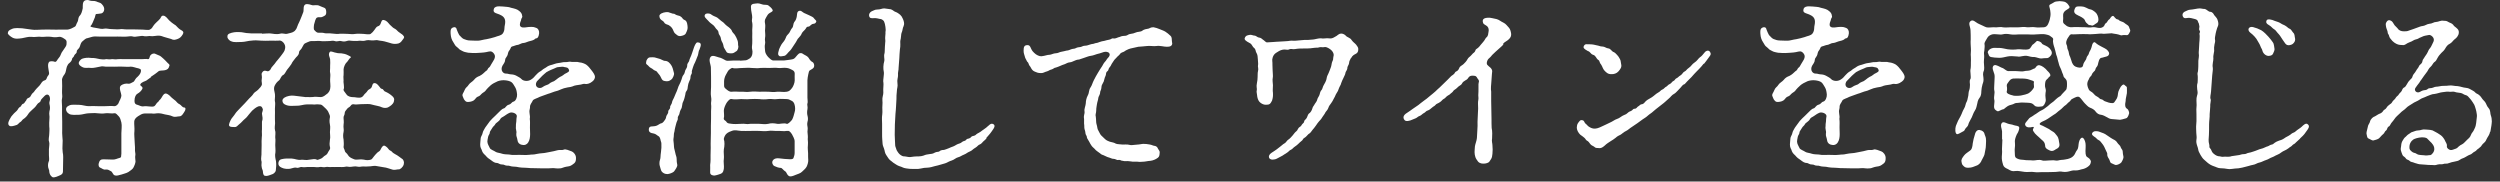
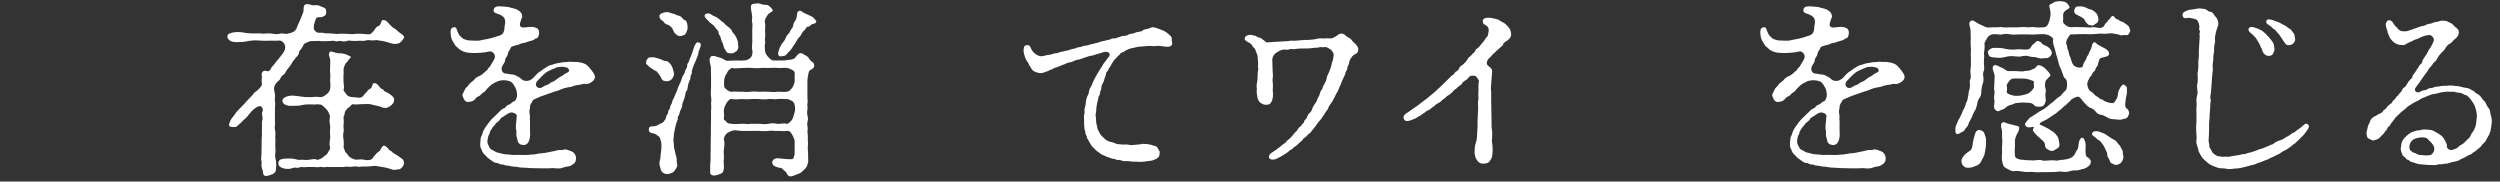
<svg xmlns="http://www.w3.org/2000/svg" width="303" height="22" viewBox="0 0 303 22" fill="none">
  <rect x="0" y="0" width="303" height="22" fill="#333333" stroke="none" />
-   <path d="M10.56 4.617C10.261 4.728 10.171 4.888 10.081 4.938C9.83 5.098 9.78 5.327 9.69 5.598C9.58 5.968 9.3 5.987 9.3 6.258C9.3 6.508 9.09 6.508 9 6.718C8.93 6.987 8.75 6.947 8.73 7.178C8.71 7.317 8.57 7.518 8.41 7.638C8.27 7.747 8.2 7.848 8.11 8.068C8 8.387 8 8.748 7.84 8.977C7.7 9.158 7.47 9.477 7.52 9.777C7.54 10.258 7.54 10.598 7.52 11.027C7.5 11.418 7.59 11.648 7.52 11.938C7.45 12.168 7.52 12.508 7.52 12.877V13.818C7.52 14.227 7.54 14.527 7.54 14.727V15.668C7.54 16.008 7.52 16.258 7.56 16.578C7.6 16.898 7.61 17.198 7.58 17.517C7.56 17.887 7.56 18.087 7.6 18.457C7.69 18.817 7.65 19.297 7.65 19.598L7.63 20.788C7.63 21.058 7.47 21.177 7.13 21.308C6.74 21.488 6.45 21.538 6.35 21.468C6.12 21.308 6.03 21.128 5.98 20.878C5.96 20.738 5.98 20.648 5.91 20.517C5.77 20.198 5.8 19.808 5.91 19.558C6 19.418 5.93 18.968 5.93 18.808V18.078C5.93 17.828 6.04 17.418 5.95 17.168C5.84 16.938 5.97 16.527 5.97 16.227C5.97 16.047 6.02 15.678 5.97 15.318C5.95 15.107 5.97 14.658 5.99 14.408C6.04 14.018 5.92 13.908 5.99 13.498C6.08 13.197 6.08 12.947 5.99 12.588C5.94 12.428 6.06 12.178 6.06 12.018C6.06 11.498 5.74 11.287 5.4 11.627C5.19 11.877 4.97 12.018 4.94 12.178C4.89 12.428 4.64 12.447 4.55 12.588C4.39 12.838 4.21 13.047 3.96 13.248C3.75 13.477 3.55 13.588 3.39 13.867C3.28 14.047 3.09 14.277 2.8 14.457C2.66 14.547 2.64 14.707 2.41 14.828C2.3 14.877 2.18 15.127 1.95 15.168C1.68 15.258 1.31 15.377 1.13 15.238C0.83 15.008 1.13 14.527 1.29 14.258C1.36 14.098 1.52 13.957 1.7 13.738C1.84 13.578 2.02 13.488 2.13 13.307C2.18 13.217 2.29 13.008 2.47 12.938C2.58 12.887 2.61 12.617 2.81 12.578C2.95 12.557 3.02 12.328 3.15 12.207C3.24 12.117 3.17 11.957 3.49 11.848C3.65 11.797 3.74 11.617 3.81 11.477C3.9 11.297 4.04 11.248 4.13 11.117C4.27 10.887 4.59 10.568 4.79 10.367C4.97 10.188 5.06 9.818 5.45 9.727C5.61 9.678 5.66 9.498 5.72 9.338C5.79 9.158 5.97 9.088 5.95 8.857C5.9 8.428 5.7 7.808 5.95 7.508C6.06 7.397 6.41 7.397 6.63 7.487C6.84 7.577 6.95 7.188 7.15 6.987C7.24 6.897 7.31 6.777 7.42 6.487C7.47 6.327 7.65 6.147 7.72 6.008C7.9 5.737 8.04 5.577 8.06 5.388C8.06 5.138 8.15 4.957 7.9 4.768C7.69 4.628 7.44 4.428 7.15 4.468C6.76 4.537 6.47 4.518 6.24 4.468C5.78 4.397 5.35 4.487 5.03 4.468C4.66 4.397 4.16 4.537 3.84 4.468C3.45 4.418 3.02 4.577 2.68 4.628C2.27 4.678 1.86 4.768 1.47 4.537C1.2 4.378 0.92 4.128 0.95 4.018C0.97 3.808 1.02 3.678 1.47 3.498C1.79 3.357 2.36 3.408 2.68 3.428C3.09 3.478 3.52 3.538 3.84 3.587C4.27 3.658 4.66 3.587 5.12 3.587C5.62 3.587 5.9 3.567 6.42 3.587C6.6 3.607 6.9 3.587 7.29 3.587H8.16C8.3 3.587 8.64 3.478 8.8 3.377C8.96 3.277 9.17 3.237 9.21 3.058C9.28 2.828 9.46 2.578 9.46 2.467C9.51 2.127 9.57 1.988 9.69 1.877C9.85 1.718 9.96 1.357 10.03 0.988C10.05 0.777 9.94 0.147 10.37 0.028C10.48 0.007 10.62 -0.043 10.921 0.077C11.081 0.147 11.421 0.077 11.65 0.168C11.921 0.307 12.171 0.307 12.31 0.468C12.421 0.608 12.63 0.767 12.63 1.127C12.63 1.357 12.491 1.587 12.261 1.627C12.05 1.677 11.831 1.677 11.671 1.698C11.53 1.698 11.56 2.087 11.421 2.288C11.331 2.447 11.21 2.928 10.991 3.127C10.97 3.147 10.97 3.178 10.97 3.197C10.97 3.288 11.56 3.377 11.88 3.428C12.091 3.478 12.22 3.498 12.361 3.498C12.431 3.498 12.501 3.498 12.591 3.478C12.89 3.408 13.161 3.527 13.53 3.527C13.9 3.527 14.081 3.578 14.47 3.547C14.81 3.478 14.97 3.567 15.411 3.567H16.351L17.291 3.587C17.541 3.587 17.971 3.678 18.16 3.587C18.46 3.447 18.5 3.217 18.62 3.087C18.691 2.998 18.78 2.857 19.011 2.658C19.151 2.538 19.28 2.408 19.401 2.268C19.511 2.158 19.511 1.897 19.77 1.897C20.09 1.897 20.32 2.288 20.5 2.467C20.75 2.697 20.87 2.788 21 2.877C21.3 3.058 21.34 3.107 21.5 3.288C21.77 3.587 22 3.658 22.07 3.717C22.18 3.808 22.3 3.897 22.16 4.147C21.951 4.508 21.77 4.628 21.541 4.718C21.241 4.827 21.041 4.897 20.721 4.718C20.471 4.628 20.151 4.577 19.851 4.468C19.491 4.327 19.351 4.308 19.05 4.327C18.89 4.327 18.48 4.418 18.3 4.378C18.07 4.327 17.82 4.428 17.55 4.397C17.25 4.327 17.09 4.348 16.82 4.397C16.48 4.447 16.27 4.487 16.07 4.418C15.89 4.348 15.501 4.438 15.341 4.438C15.181 4.438 14.82 4.457 14.611 4.438C14.361 4.418 14.06 4.438 13.9 4.438H12.171C11.81 4.438 11.421 4.388 11.191 4.457L10.55 4.638L10.56 4.617ZM18.3 9.357C18.191 9.447 17.98 9.588 17.73 9.768C17.59 9.857 17.11 9.947 17 10.248C16.93 10.408 17.39 10.498 17.25 10.768C17.16 10.977 16.91 11.227 16.66 11.357C16.48 11.447 16.3 11.748 16.3 12.227C16.3 12.527 16.41 12.658 16.66 12.707C16.89 12.758 17.09 12.938 17.41 12.887C17.8 12.818 18.39 12.998 18.66 12.887C18.84 12.818 18.96 12.498 19.09 12.408C19.23 12.338 19.25 12.178 19.451 12.018C19.61 11.877 19.791 11.268 20.131 11.338C20.43 11.408 20.68 11.707 20.811 11.838C20.991 12.018 21.171 12.107 21.291 12.227C21.401 12.338 21.541 12.547 21.77 12.637C21.98 12.748 22.09 13.027 22.32 13.027C22.55 13.027 22.48 13.328 22.41 13.438C22.25 13.707 22.041 14.098 21.77 14.098C21.5 14.098 21.221 14.238 20.901 14.098C20.631 13.957 20.221 13.918 19.991 13.867C19.741 13.797 19.471 13.727 19.171 13.727C18.87 13.727 18.691 13.818 18.351 13.748H17.57C17.21 13.748 16.951 13.957 16.73 14.088C16.48 14.248 16.27 14.477 16.27 14.727C16.25 15.117 16.32 15.527 16.291 15.887C16.241 16.317 16.311 16.707 16.311 17.008C16.311 17.398 16.381 17.758 16.36 18.108C16.34 18.337 16.43 18.608 16.41 18.767C16.36 19.038 16.39 19.157 16.41 19.427C16.48 19.698 16.27 20.108 16.18 20.297C16.09 20.508 15.751 20.707 15.56 20.848C15.241 21.027 15.06 21.027 14.741 21.148C14.38 21.218 14.191 21.358 13.87 21.238C13.71 21.188 13.601 20.808 13.46 20.758C13.191 20.617 13.12 20.527 12.8 20.547C12.53 20.598 12.37 20.407 12.181 20.337C11.95 20.267 11.911 19.997 11.97 19.788C12.06 19.427 12.22 19.308 12.521 19.308C12.82 19.308 12.98 19.328 13.251 19.328C13.55 19.328 13.771 19.378 14.07 19.277C14.181 19.258 14.32 19.168 14.501 19.137C14.751 19.087 14.661 18.867 14.71 18.637V16.148C14.71 15.777 14.8 15.207 14.71 14.848C14.64 14.547 14.55 14.258 14.411 14.117C14.181 13.908 14.091 13.688 13.841 13.727C13.591 13.797 13.04 13.678 12.79 13.727C12.491 13.777 12.171 13.777 11.79 13.727C11.491 13.678 11.04 13.727 10.79 13.727C10.431 13.727 10.011 13.887 9.63 13.908C9.17 13.928 8.65 13.957 8.4 13.818C8.08 13.637 8.03 13.428 8.01 13.297C7.99 13.137 8.03 12.928 8.4 12.777C8.7 12.637 9.15 12.707 9.63 12.707C9.95 12.707 10.47 12.887 10.79 12.867C11.091 12.848 11.431 12.848 11.79 12.867C12.181 12.887 12.431 12.867 12.79 12.867C13.13 12.867 13.47 12.818 13.841 12.867C14.05 12.887 14.32 12.688 14.411 12.387C14.46 12.227 14.71 11.887 14.71 11.547C14.71 11.318 14.341 10.607 14.661 10.357C14.911 10.178 15.23 10.088 15.601 10.148C15.741 10.168 15.941 10.037 16.171 9.918C16.28 9.867 16.311 9.707 16.511 9.457C16.691 9.297 16.991 9.027 17.061 8.748C17.11 8.498 17.131 8.377 16.791 8.287C16.491 8.238 16.081 8.057 15.81 8.078C15.581 8.127 15.241 8.078 14.9 8.078C14.581 8.078 14.421 8.057 14.191 8.078C14.011 8.098 13.64 8.078 13.511 8.078H12.8C12.62 8.078 12.411 7.987 12.12 8.078C11.751 8.148 11.411 8.238 11.091 8.238C10.63 8.168 10.361 8.307 10.021 8.148C9.72 8.008 9.54 7.827 9.54 7.647C9.54 7.508 9.72 7.188 10.021 7.098C10.23 7.027 10.611 6.957 11.091 7.027C11.411 7.008 11.8 7.098 12.12 7.168C12.331 7.188 12.581 7.237 12.851 7.168C12.96 7.147 13.21 7.237 13.56 7.168C13.72 7.147 13.97 7.237 14.29 7.168C14.45 7.147 14.7 7.168 15.001 7.168H17.191C17.511 7.168 17.651 7.117 17.941 7.168C18.151 7.168 18.101 6.897 18.21 6.737C18.351 6.558 18.48 6.487 18.691 6.487C18.8 6.487 18.941 6.598 19.151 6.668C19.421 6.758 19.561 6.878 19.77 7.077C19.881 7.168 20.18 7.468 20.291 7.598C20.451 7.777 20.61 7.808 20.52 8.008C20.43 8.307 20.34 8.418 20 8.508C19.68 8.578 19.381 8.508 19.201 8.648C19.11 8.717 19.02 8.807 18.791 8.967L18.291 9.307L18.3 9.357Z" fill="white" />
  <path d="M31.75 4.087C32.141 4.087 32.62 3.997 33.05 4.087C33.321 4.137 33.711 4.157 33.941 4.087C34.261 3.977 34.581 4.177 34.831 4.087C35.011 4.017 35.151 4.037 35.471 3.907C35.771 3.747 35.74 3.727 35.88 3.547C35.971 3.437 36.06 3.087 36.13 2.957C36.24 2.747 36.311 2.567 36.401 2.367C36.491 2.117 36.651 1.797 36.761 1.457C36.85 1.227 36.67 0.567 37.13 0.497C37.31 0.477 37.7 0.567 37.861 0.637C37.971 0.687 38.431 0.527 38.77 0.727C38.88 0.797 39.201 0.887 39.291 0.937C39.471 1.007 39.521 1.147 39.541 1.437C39.561 1.897 39.31 1.917 39.111 2.027C38.84 2.167 38.681 2.027 38.45 2.117C38.221 2.207 38.181 2.617 38.06 2.987C38.041 3.077 37.99 3.507 38.081 3.627C38.221 3.767 38.35 3.967 38.6 3.967C38.87 3.967 39.1 3.947 39.331 4.017C39.56 4.087 39.831 3.997 40.27 4.067C40.66 4.117 40.95 4.137 41.211 4.087C41.42 4.067 41.831 4.107 42.151 4.107C42.451 4.107 42.67 4.177 43.09 4.107C43.391 4.057 43.751 4.107 44.031 4.107C44.3 4.127 44.761 4.217 44.92 4.107C45.081 3.997 45.261 3.807 45.38 3.627C45.49 3.467 45.63 3.237 45.77 3.197C46.02 3.127 46.09 2.987 46.16 2.787C46.211 2.697 46.251 2.357 46.52 2.427C46.91 2.517 47.02 2.747 47.251 2.997C47.48 3.177 47.55 3.317 47.751 3.427C47.961 3.517 48.141 3.697 48.27 3.837C48.48 4.017 48.751 4.157 48.821 4.247C48.961 4.427 49.05 4.457 48.91 4.677C48.7 4.947 48.591 5.177 48.291 5.267C48.021 5.337 47.701 5.337 47.471 5.267C47.201 5.197 46.971 5.107 46.6 5.017C46.23 4.927 46.011 4.947 45.781 4.877C45.641 4.827 45.3 4.927 45.031 4.897C44.85 4.877 44.531 4.827 44.281 4.917C44.05 5.007 43.761 4.917 43.531 4.937C43.281 4.987 43.05 4.957 42.8 4.957C42.48 4.957 42.34 4.867 42.071 4.957C41.861 5.027 41.66 5.067 41.34 4.977C41.071 4.907 40.861 5.087 40.59 4.977C40.27 4.887 40.181 4.977 39.88 4.977C39.45 4.977 39.151 5.027 38.88 4.977C38.611 4.927 38.17 4.997 37.88 4.977C37.611 4.957 37.451 5.027 37.221 5.137C37.081 5.227 36.92 5.227 36.81 5.407C36.721 5.547 36.581 5.797 36.541 5.887C36.431 6.067 36.24 6.137 36.24 6.367C36.221 6.727 35.92 6.867 35.781 7.077C35.55 7.377 35.41 7.537 35.321 7.757C35.181 7.987 34.931 8.277 34.821 8.417C34.66 8.627 34.52 8.987 34.34 9.077C34.041 9.217 34.001 9.597 33.821 9.737C33.55 9.947 33.431 10.127 33.321 10.328C33.09 10.738 33.3 11.127 33.321 11.398C33.37 11.758 33.27 12.107 33.321 12.287C33.391 12.498 33.321 12.857 33.321 13.178C33.321 13.588 33.34 13.748 33.321 14.047C33.3 14.297 33.34 14.758 33.34 14.938C33.34 15.188 33.251 15.488 33.34 15.828C33.431 16.038 33.34 16.488 33.361 16.698C33.41 16.927 33.361 17.337 33.361 17.587C33.361 17.817 33.41 18.247 33.38 18.477C33.291 18.867 33.38 19.207 33.45 19.527C33.501 19.938 33.471 20.328 33.431 20.628C33.41 20.878 33.13 21.108 32.91 21.148C32.55 21.288 32.34 21.358 32.111 21.308C31.901 21.258 31.881 21.008 31.86 20.758C31.84 20.578 31.751 20.508 31.721 20.277C31.631 19.938 31.77 19.707 31.671 19.477C31.601 19.247 31.721 18.747 31.691 18.517C31.691 18.308 31.71 17.968 31.71 17.578C31.71 17.168 31.691 17.058 31.73 16.617C31.78 16.407 31.71 15.977 31.75 15.678V14.738C31.89 14.348 31.8 14.217 31.75 13.777C31.75 13.617 31.91 13.348 31.84 13.188C31.73 12.918 31.661 12.867 31.471 12.867C31.221 12.867 30.901 13.117 30.721 13.277C30.511 13.418 30.351 13.688 30.171 13.867C30.081 13.957 29.941 14.207 29.671 14.418C29.441 14.598 29.241 14.877 29.05 15.008C28.78 15.217 28.71 15.398 28.46 15.398C28.28 15.377 28.16 15.418 27.91 15.348C27.64 15.258 27.77 14.957 27.96 14.547C28.05 14.338 28.37 14.027 28.53 13.748C28.64 13.568 28.941 13.287 29.12 13.088L29.671 12.518C29.78 12.408 30.011 12.127 30.191 11.947C30.401 11.738 30.62 11.537 30.691 11.398C30.8 11.188 31.081 11.078 31.28 10.877C31.511 10.648 31.691 10.447 31.741 10.258C31.761 9.987 31.671 9.847 31.721 9.637C31.791 9.267 31.671 8.997 31.721 8.887C31.971 8.337 32.34 8.677 32.501 8.637C32.77 8.547 32.821 8.337 32.91 8.177L33.3 7.717C33.461 7.467 33.511 7.447 33.66 7.257C33.77 7.097 33.961 6.917 34.031 6.797C34.1 6.687 34.42 6.317 34.49 6.117C34.6 5.777 34.601 5.597 34.471 5.337C34.381 5.157 34.1 4.837 33.74 4.927C33.581 4.947 33.221 4.927 32.87 4.927C32.391 4.947 31.96 4.947 31.66 4.927C31.16 4.877 30.84 4.877 30.451 4.927C30.151 4.927 29.671 5.087 29.291 5.087C28.791 5.087 28.401 5.157 28.061 5.017C27.741 4.927 27.561 4.607 27.561 4.497C27.561 4.247 27.581 4.107 28.061 3.977C28.491 3.867 28.791 3.867 29.291 3.907C29.561 3.977 30.131 4.047 30.451 4.047H31.75V4.087ZM37.151 11.758C37.421 11.777 37.74 11.777 37.931 11.758C38.2 11.707 38.391 11.738 38.681 11.758C39.02 11.807 39.23 11.707 39.55 11.438C39.891 11.227 39.98 10.918 40.011 10.777C40.1 10.418 39.99 9.937 40.011 9.617C40.031 9.387 40.06 8.977 40.011 8.817C39.961 8.657 40.031 8.337 40.011 7.997C40.031 7.747 40.031 7.517 40.011 7.177C39.99 6.967 39.74 6.627 39.961 6.307C40.031 6.197 40.191 6.237 40.55 6.357C40.87 6.447 41.031 6.467 41.391 6.467C41.62 6.487 41.91 6.557 42.141 6.677C42.321 6.767 42.531 6.857 42.531 6.927C42.531 6.947 42.531 6.977 42.48 6.997C42.3 7.107 42.16 7.457 41.961 7.617C41.87 7.687 41.641 8.137 41.641 8.417C41.641 8.647 41.66 8.937 41.641 9.097C41.59 9.367 41.66 9.667 41.641 9.777C41.59 10.008 41.781 10.578 41.641 10.848C41.59 10.957 41.8 11.168 42.011 11.467C42.191 11.717 42.581 11.768 42.691 11.768C43.081 11.748 43.511 11.947 43.85 11.768C44.06 11.658 44.1 11.447 44.31 11.287C44.52 11.107 44.541 10.947 44.7 10.857C44.88 10.748 45.02 10.697 45.09 10.447C45.141 10.307 45.16 10.037 45.45 10.078C45.59 10.098 45.721 10.168 45.971 10.488C46.081 10.648 46.151 10.758 46.331 10.787C46.471 10.807 46.49 11.037 46.7 11.107C47.02 11.248 47.27 11.408 47.52 11.627C47.73 11.807 47.84 11.967 47.73 12.338C47.62 12.658 47.3 12.857 47.09 12.977C46.84 13.137 46.471 13.088 46.27 12.998C46.001 12.857 45.59 12.818 45.361 12.748C44.971 12.637 44.84 12.607 44.52 12.607C44.34 12.607 43.971 12.627 43.721 12.627C43.451 12.627 43.081 12.697 42.941 12.648C42.761 12.598 42.581 12.668 42.511 12.807C42.37 13.018 42.191 13.018 42.081 13.178C41.92 13.408 41.781 13.498 41.781 13.697C41.781 13.928 41.641 14.068 41.641 14.197C41.62 14.428 41.711 14.717 41.641 15.107C41.59 15.477 41.711 15.697 41.641 15.998C41.571 16.267 41.571 16.637 41.641 16.907C41.66 17.177 41.691 17.527 41.641 17.797C41.62 17.938 41.781 18.137 41.8 18.317C41.821 18.477 42.05 18.547 42.191 18.817C42.281 18.997 42.56 19.157 42.691 19.207C42.85 19.277 43.011 19.367 43.211 19.348C43.511 19.328 43.781 19.297 44.1 19.348C44.42 19.438 44.721 19.418 44.941 19.348C45.05 19.328 45.151 19.188 45.35 18.918C45.49 18.738 45.49 18.758 45.74 18.488C45.971 18.308 46.041 18.328 46.151 18.078C46.221 17.938 46.361 17.648 46.56 17.648C46.67 17.648 46.971 17.878 47.081 18.058C47.191 18.238 47.381 18.267 47.471 18.358C47.581 18.497 47.74 18.608 47.88 18.677C48.24 18.858 48.52 19.108 48.7 19.227C48.91 19.337 49.02 19.637 48.931 19.938C48.821 20.297 48.471 20.558 48.31 20.527C48.1 20.508 47.851 20.668 47.471 20.527C47.201 20.457 46.831 20.297 46.531 20.277L45.711 20.137C45.391 20.047 45.071 20.157 44.891 20.157C44.73 20.157 44.321 20.207 44.111 20.177C43.751 20.157 43.63 20.267 43.331 20.198C43.031 20.128 42.781 20.198 42.55 20.218C42.23 20.267 42.071 20.128 41.8 20.218C41.62 20.267 41.23 20.238 41.02 20.238C40.721 20.258 40.401 20.238 40.27 20.238C39.901 20.288 39.651 20.188 39.52 20.238C39.2 20.328 38.95 20.188 38.77 20.238C38.471 20.308 38.181 20.238 38.02 20.238H37.291C37.021 20.238 36.881 20.308 36.541 20.238C36.361 20.218 36.17 20.398 35.95 20.328C35.81 20.277 35.471 20.348 35.361 20.398C34.95 20.538 34.421 20.468 34.151 20.328C33.831 20.188 33.74 20.027 33.74 19.808C33.74 19.598 33.831 19.348 34.151 19.288C34.491 19.198 34.99 19.198 35.361 19.218C35.791 19.238 36.071 19.448 36.55 19.358C36.711 19.337 37.141 19.448 37.461 19.358C37.87 19.308 38.171 19.218 38.401 19.358C38.511 19.427 38.74 19.267 38.92 19.218C39.1 19.148 39.24 18.918 39.441 18.828C39.67 18.688 39.67 18.617 39.831 18.328C39.88 18.218 40.081 18.078 39.99 17.808C39.92 17.538 39.941 17.288 39.99 16.918C40.06 16.648 39.99 16.328 39.99 16.008C39.99 15.668 40.06 15.457 39.99 15.117C39.901 14.707 39.941 14.457 39.99 14.207C40.011 13.998 39.92 13.887 39.85 13.707C39.761 13.457 39.67 13.367 39.531 13.207L39.12 12.818C38.91 12.637 38.85 12.678 38.66 12.658C38.321 12.607 38.181 12.707 37.91 12.658C37.681 12.637 37.34 12.658 37.13 12.658C36.831 12.658 36.31 12.838 35.941 12.818C35.6 12.797 35.211 12.908 34.73 12.748C34.391 12.637 34.251 12.477 34.23 12.227C34.211 12.068 34.321 11.857 34.73 11.707C35.191 11.547 35.461 11.568 35.961 11.637L37.12 11.777L37.151 11.758Z" fill="white" />
  <path d="M71.75 9.908C71.48 10.138 71.11 10.208 70.97 10.178C70.74 10.128 70.6 10.198 70.4 10.248C70.06 10.318 69.92 10.298 69.6 10.388C69.3 10.528 69.03 10.568 68.78 10.598C68.46 10.648 68.21 10.738 68 10.828C67.77 10.938 67.45 11.058 67.22 11.098C67.01 11.148 66.79 11.278 66.44 11.368C66.28 11.418 65.87 11.578 65.69 11.638C65.44 11.728 65.3 11.778 65.19 11.848C64.96 11.958 64.87 11.958 64.71 12.058C64.53 12.148 64.57 12.268 64.37 12.538C64.16 12.858 64.28 12.998 64.21 13.198C64.07 13.678 64.3 13.948 64.21 14.408C64.26 14.748 64.23 15.068 64.23 15.458L64.25 16.258C64.25 16.598 64.2 16.988 64.02 17.258C63.81 17.578 63.56 17.578 63.43 17.578C63.09 17.558 62.77 17.398 62.72 16.988C62.67 16.618 62.54 16.528 62.58 16.168C62.65 15.898 62.47 15.668 62.53 15.278C62.53 15.138 62.53 15.028 62.55 14.918C62.6 14.708 62.57 14.458 62.62 14.208C62.78 13.778 62.1 13.548 61.8 13.658C61.53 13.768 61.34 13.908 61.14 14.048C60.89 14.228 60.73 14.228 60.62 14.458C60.48 14.728 60.1 14.888 60.03 15.048C59.94 15.228 59.78 15.318 59.71 15.438C59.53 15.758 59.37 15.918 59.37 16.028C59.37 16.258 59.21 16.348 59.16 16.578C59.09 16.918 59.07 17.058 59.07 17.168C59.09 17.488 59.25 17.668 59.37 17.948C59.44 18.128 59.89 18.268 60.08 18.408C60.24 18.518 60.54 18.518 60.88 18.638C61.11 18.708 61.38 18.708 61.7 18.728C61.95 18.778 62.18 18.798 62.52 18.778C62.77 18.778 63.02 18.758 63.34 18.778C63.55 18.798 63.89 18.798 64.18 18.758C64.43 18.708 64.68 18.758 65 18.668C65.18 18.618 65.57 18.578 65.82 18.558C66 18.558 66.34 18.468 66.64 18.418C66.98 18.368 67.3 18.278 67.58 18.208C67.81 18.138 68.15 18.228 68.33 18.138C68.56 18.028 68.99 18.248 69.29 18.348C69.5 18.418 69.81 18.758 69.81 19.128C69.81 19.398 69.79 19.628 69.6 19.788C69.46 19.898 69.21 20.108 68.98 20.148C68.73 20.198 68.55 20.198 68.2 20.328C68.06 20.398 67.84 20.418 67.61 20.418C67.5 20.418 67.4 20.398 67.31 20.398C67.08 20.348 66.76 20.398 66.56 20.398H65.46C65.16 20.398 64.87 20.378 64.52 20.378H64.34C64.18 20.378 63.88 20.328 63.63 20.328C63.33 20.328 63.13 20.308 62.92 20.278C62.62 20.228 62.53 20.188 62.19 20.188C61.92 20.188 61.71 20.048 61.51 20.078C61.21 20.098 61.12 19.918 60.87 19.938C60.6 19.958 60.39 19.758 60.28 19.758C59.96 19.758 59.78 19.618 59.48 19.388C59.21 19.208 59.09 19.138 58.84 18.838C58.52 18.568 58.43 18.358 58.38 18.158C58.2 17.838 58.17 17.638 58.22 17.198C58.27 16.838 58.22 16.698 58.36 16.468C58.54 16.168 58.45 16.038 58.68 15.688C58.84 15.368 58.95 15.298 59.16 14.978C59.25 14.818 59.48 14.548 59.68 14.358C59.93 14.148 60.09 13.948 60.36 13.698C60.63 13.468 60.77 13.218 61.09 13.128C61.27 13.078 61.34 12.788 61.64 12.698C62.03 12.588 61.94 12.398 62.26 12.308C62.51 12.238 62.69 11.788 62.67 11.468C62.65 11.218 62.6 10.828 62.44 10.578C62.3 10.368 62.21 10.148 62.03 9.988C61.85 9.828 61.48 9.758 61.28 9.738C60.96 9.688 60.55 9.758 60.32 9.848C60 9.988 59.66 10.168 59.48 10.328C59.23 10.558 59.02 10.758 58.96 10.848C58.78 11.118 58.64 11.168 58.48 11.278C58.27 11.438 58.21 11.598 58.02 11.668C57.75 11.758 57.65 11.918 57.56 12.038C57.4 12.248 57.08 12.338 56.76 12.358C56.55 12.358 56.46 12.338 56.3 12.128C56.21 12.038 56.12 11.758 56.07 11.648C55.98 11.398 56.18 11.278 56.32 10.898C56.46 10.558 56.66 10.538 56.8 10.278C56.96 10.028 57.26 9.908 57.44 9.688C57.65 9.418 57.87 9.298 58.12 9.208C58.33 9.098 58.39 9.048 58.53 8.938C58.71 8.798 58.83 8.638 58.92 8.598C59.13 8.488 59.1 8.278 59.26 8.188C59.37 8.118 59.42 8.008 59.56 7.758C59.61 7.648 59.81 7.388 59.9 7.188C60.01 6.938 60.06 6.708 59.79 6.408C59.52 6.138 59.36 6.228 58.92 6.318C58.6 6.388 57.92 6.408 57.64 6.428C57.37 6.448 57.14 6.408 57.05 6.408C56.64 6.408 56.59 6.338 56.41 6.318C56.14 6.268 56.07 6.178 55.86 6.088C55.65 5.998 55.65 5.908 55.38 5.698C55.15 5.538 55.15 5.428 54.95 5.128C54.74 4.828 54.65 4.488 54.63 4.218C54.61 4.078 54.61 3.968 54.61 3.858C54.61 3.608 54.66 3.428 54.88 3.338C55.09 3.248 55.31 3.288 55.36 3.588C55.45 3.838 55.57 4.088 55.66 4.248C55.89 4.498 56.07 4.678 56.21 4.728C56.44 4.818 56.67 4.908 56.99 4.908C57.35 4.928 57.61 4.928 57.97 4.928C58.2 4.928 58.61 4.788 58.97 4.748C59.34 4.678 59.59 4.608 59.97 4.498C60.36 4.338 60.7 4.338 60.93 4.068C61.09 3.858 61.14 3.608 61.14 3.388C61.14 3.138 61.25 2.888 61.23 2.588C61.21 2.108 60.89 1.908 60.52 1.748C60.09 1.568 59.7 1.568 59.86 1.068C59.95 0.818 60.23 0.768 60.5 0.768C60.66 0.768 60.82 0.788 60.93 0.788C61.29 0.838 61.61 0.808 61.96 0.948C62.35 1.038 62.69 1.108 62.94 1.338C63.15 1.498 63.26 1.678 63.28 1.888C63.37 2.138 63.17 2.208 63.17 2.348C63.15 2.558 63.01 2.688 63.01 2.988C63.01 3.238 63.22 3.378 63.63 3.328C63.97 3.278 64.18 3.258 64.38 3.258C64.58 3.258 64.68 3.258 65.04 3.398C65.22 3.468 65.38 3.738 65.34 4.058C65.27 4.448 65.23 4.628 64.88 4.678C64.7 4.908 64.31 4.948 64.08 5.018C63.83 5.088 63.76 5.158 63.53 5.198C63.32 5.218 63.26 5.218 62.98 5.358C62.8 5.468 62.64 5.428 62.43 5.518C62.2 5.628 61.97 5.588 61.91 5.788C61.8 6.108 61.61 6.178 61.57 6.448C61.5 6.908 61.25 6.968 61.23 7.228C61.21 7.588 61.02 7.728 60.89 7.978C60.62 8.528 60.98 8.918 61.3 8.918C61.6 8.918 61.62 8.988 61.89 9.008C62.23 9.028 62.39 9.078 62.6 9.188C62.81 9.298 63.1 9.458 63.22 9.598C63.31 9.708 63.56 9.808 63.79 9.808C64.11 9.808 64.29 9.698 64.43 9.598C64.61 9.488 64.75 9.328 64.93 9.118C65.09 8.958 65.25 8.758 65.57 8.598C65.75 8.438 65.93 8.298 66.16 8.188C66.43 7.978 66.62 7.918 66.91 7.848C67.12 7.798 67.37 7.668 67.69 7.638C67.96 7.618 68.31 7.498 68.51 7.528C68.83 7.548 68.97 7.418 69.33 7.508C69.56 7.528 69.95 7.458 70.22 7.558C70.56 7.578 70.9 7.738 71.04 7.828C71.27 7.988 71.5 8.258 71.68 8.508C71.89 8.778 72.11 9.078 72.11 9.308V9.358C72.06 9.678 71.9 9.788 71.7 9.948L71.75 9.908ZM68.35 8.108C68.08 8.058 67.92 8.128 67.71 8.128C67.53 8.128 67.34 8.218 67.16 8.308C66.89 8.398 66.7 8.518 66.54 8.578C66.29 8.688 66.15 8.788 65.99 8.948C65.76 9.158 65.67 9.218 65.51 9.408C65.33 9.618 65.08 9.818 65.03 9.928C64.78 10.428 65.17 10.768 65.6 10.638C65.76 10.588 65.92 10.408 66.22 10.318C66.63 10.208 66.54 10.068 66.97 9.908C67.27 9.838 67.54 9.498 67.88 9.318C68.22 9.178 68.34 9.018 68.45 8.958C68.79 8.778 69.07 8.688 68.95 8.438C68.84 8.188 68.77 8.188 68.33 8.118L68.35 8.108Z" fill="white" />
  <path d="M78.38 7.288C78.45 7.128 78.59 6.948 78.79 6.948C78.97 6.948 79.22 6.928 79.38 6.968C79.68 7.058 79.79 7.078 80 7.148C80.21 7.218 80.43 7.378 80.57 7.378C80.96 7.358 81.23 7.698 81.37 7.928C81.48 8.088 81.6 8.448 81.69 8.868C81.74 9.098 81.53 9.438 81.46 9.548C81.32 9.708 81.05 9.868 80.82 9.848C80.5 9.828 80.32 9.798 80.2 9.578C80.13 9.468 80.04 9.168 79.81 8.938C79.65 8.778 79.65 8.638 79.44 8.578C79.17 8.488 79.14 8.348 78.89 8.238C78.66 8.128 78.62 7.968 78.41 7.828C78.25 7.738 78.3 7.578 78.36 7.308L78.38 7.288ZM84.72 6.098C84.63 6.368 84.65 6.648 84.49 6.938C84.4 7.168 84.31 7.418 84.24 7.558C84.15 7.738 84.06 7.898 83.99 8.148C83.9 8.468 83.83 8.608 83.85 8.718C83.9 8.968 83.69 9.058 83.69 9.308C83.69 9.558 83.64 9.648 83.53 9.878C83.42 10.107 83.42 10.197 83.37 10.447C83.32 10.768 83.35 10.818 83.21 11.018C83.05 11.197 83.1 11.357 83.03 11.588C82.98 11.768 82.94 12.018 82.87 12.158C82.76 12.408 82.71 12.477 82.69 12.707C82.64 13.047 82.62 13.098 82.51 13.277C82.4 13.488 82.35 13.758 82.33 13.848C82.26 14.027 82.1 14.148 82.15 14.398C82.17 14.537 82.01 14.697 81.94 15.037C81.89 15.287 81.78 15.588 81.78 15.697C81.76 15.998 81.67 16.087 81.67 16.358C81.67 16.677 81.6 16.788 81.62 17.038C81.64 17.288 81.69 17.538 81.69 17.817C81.69 17.997 81.83 18.367 81.85 18.547C81.9 18.848 82.01 18.977 82.01 19.258C82.01 19.538 82.03 19.758 82.08 19.938C82.15 20.168 81.85 20.558 81.71 20.758C81.57 20.938 81.09 21.098 80.89 21.098C80.59 21.098 80.37 20.988 80.21 20.797C80.12 20.707 80.03 20.337 79.96 20.087C79.91 19.948 79.91 19.587 79.98 19.407C80.07 19.177 80.05 18.907 80.07 18.747C80.12 18.517 80.12 18.227 80.14 18.108C80.19 17.878 80.14 17.587 80.16 17.448C80.18 17.267 80.07 17.108 80.05 16.927C80 16.718 79.91 16.538 79.8 16.497C79.62 16.407 79.5 16.227 79.21 16.177C78.89 16.128 78.59 16.038 78.64 15.627C78.69 15.217 79.07 15.357 79.39 15.287C79.71 15.217 79.75 15.127 80.01 14.988C80.1 14.938 80.26 14.967 80.42 14.758C80.51 14.617 80.72 14.457 80.76 14.078C80.81 13.918 81.01 13.758 80.99 13.527C80.97 13.318 81.26 13.227 81.22 12.977C81.2 12.818 81.43 12.617 81.45 12.408C81.47 12.227 81.56 12.107 81.68 11.857C81.73 11.748 81.84 11.447 81.91 11.307C81.98 11.168 82.07 10.967 82.14 10.738C82.21 10.488 82.25 10.438 82.37 10.188C82.44 10.047 82.53 9.868 82.6 9.638C82.69 9.388 82.69 9.248 82.83 9.088C82.99 8.928 83.01 8.628 83.06 8.518C83.15 8.308 83.29 8.198 83.29 7.968C83.27 7.668 83.47 7.558 83.52 7.398C83.57 7.148 83.7 6.918 83.77 6.738C83.84 6.528 83.95 6.258 84.04 5.958C84.15 5.598 84.34 5.138 84.52 5.138C85.09 5.138 84.98 5.498 84.75 6.078L84.72 6.098ZM81.62 1.648C81.76 1.648 81.89 1.828 82.17 1.878C82.42 1.928 82.49 1.988 82.63 2.108C82.77 2.248 82.74 2.338 83.02 2.448C83.29 2.558 83.34 3.108 83.34 3.388C83.34 3.598 83.18 3.938 83.11 4.068C82.97 4.298 82.63 4.338 82.49 4.368C82.15 4.418 82.01 4.188 81.87 4.098C81.64 3.938 81.62 3.638 81.46 3.418C81.35 3.258 81.32 3.238 81.07 3.058C80.98 2.988 80.59 2.948 80.5 2.718C80.36 2.488 80.2 2.508 80.04 2.308C79.95 2.198 79.86 1.918 79.97 1.788C80.15 1.538 80.65 1.448 80.97 1.468L81.61 1.678L81.62 1.648ZM87.76 5.808C87.67 5.648 87.69 5.378 87.55 5.148C87.39 4.878 87.41 4.808 87.34 4.528C87.29 4.318 87.09 4.168 87.09 3.978C87.07 3.678 86.86 3.568 86.79 3.478C86.63 3.268 86.56 3.118 86.38 2.998C86.24 2.908 85.92 2.638 85.86 2.538C85.61 2.268 85.24 2.018 85.47 1.738C85.58 1.598 85.99 1.578 86.2 1.758C86.47 1.968 86.79 2.028 86.95 2.148C87.2 2.328 87.34 2.508 87.57 2.648C87.73 2.738 87.89 2.988 88.12 3.148C88.39 3.328 88.6 3.538 88.67 3.668C88.76 3.968 88.97 4.058 89.08 4.258C89.24 4.508 89.26 4.598 89.38 4.878C89.49 5.128 89.43 5.428 89.47 5.538C89.54 5.698 89.42 6.108 89.26 6.198C88.99 6.358 88.94 6.468 88.62 6.468C88.28 6.468 88.1 6.398 88.05 6.288L87.75 5.788L87.76 5.808ZM89.7 7.358L90.38 7.308C90.49 7.308 90.79 7.148 90.9 7.058C91.22 6.808 91.24 6.278 91.17 6.028C91.1 5.758 91.15 5.598 91.17 5.278C91.19 4.958 91.17 4.688 91.17 4.498C91.19 4.268 91.17 3.838 91.17 3.628C91.19 3.398 91.22 2.948 91.17 2.738C91.06 2.398 91.22 2.238 91.15 1.868C91.13 1.688 90.9 0.748 91.08 0.588C91.26 0.428 91.31 0.478 91.6 0.428C91.94 0.358 92.22 0.478 92.4 0.538C92.61 0.628 92.95 0.518 93.15 0.678C93.29 0.818 93.47 0.888 93.63 1.178C93.77 1.428 93.31 1.478 93.08 1.748C93.01 1.858 92.92 1.978 92.83 2.158C92.65 2.428 92.69 2.678 92.72 2.818C92.79 3.138 92.72 3.438 92.72 3.708C92.72 3.978 92.79 4.278 92.72 4.618C92.67 4.888 92.79 5.078 92.72 5.348C92.65 5.598 92.72 5.918 92.72 6.078C92.72 6.398 92.88 6.648 93.09 6.898C93.36 7.148 93.52 7.358 93.8 7.328C94.17 7.308 94.69 7.348 95.03 7.328C95.35 7.308 95.67 7.238 95.87 7.218C96.19 7.168 96.26 7.108 96.39 6.968C96.53 6.808 96.78 6.468 96.94 6.448C97.21 6.398 97.24 6.498 97.44 6.608C97.65 6.718 97.87 6.818 98.01 7.018C98.1 7.178 98.28 7.448 98.47 7.518C98.58 7.568 98.68 7.748 98.68 7.948C98.68 8.288 98.41 8.358 98.2 8.498C97.99 8.608 98.04 8.798 97.97 8.978C97.92 9.188 97.86 9.568 97.86 9.728V11.828C97.86 12.148 97.93 12.377 97.86 12.537C97.79 12.697 97.93 12.947 97.86 13.268C97.81 13.447 97.81 13.838 97.86 13.977C97.95 14.297 97.93 14.568 97.88 14.707C97.79 15.008 97.86 15.328 97.88 15.418C97.93 15.627 97.83 15.898 97.88 16.148C97.9 16.308 97.93 16.578 97.9 16.858C97.92 17.227 97.95 17.337 97.92 17.567C97.87 18.027 97.94 18.297 97.94 18.567C97.94 18.938 97.94 19.207 97.96 19.387C97.98 19.617 97.87 20.008 97.75 20.227C97.59 20.497 97.39 20.617 97.2 20.817C97.04 20.997 96.63 21.117 96.45 21.188C96.11 21.328 95.81 21.457 95.61 21.328C95.34 21.148 95.34 20.867 95.18 20.777C94.97 20.668 94.79 20.348 94.63 20.348C94.4 20.348 94.08 20.238 93.88 20.137C93.63 20.027 93.56 19.727 93.61 19.567C93.75 19.157 94.23 19.157 94.5 19.198C94.93 19.267 95.25 19.267 95.53 19.288C95.78 19.308 96.1 19.337 96.17 19.148C96.26 18.878 96.31 18.777 96.31 18.488V17.078C96.31 16.867 96.1 16.488 95.99 16.277C95.78 15.957 95.65 15.818 95.35 15.867C95.08 15.938 94.53 15.848 94.21 15.867C93.75 15.887 93.5 15.797 93.12 15.867C92.66 15.938 92.34 15.867 92.02 15.867C91.63 15.867 91.38 15.848 90.93 15.867C90.52 15.867 90.25 15.887 89.83 15.867C89.42 15.848 89.08 15.707 88.69 15.867C88.55 15.918 88.23 16.027 88.05 16.207C87.89 16.317 87.69 16.777 87.73 16.887C87.84 17.137 87.82 17.727 87.73 18.098C87.68 18.438 87.78 19.008 87.73 19.258C87.66 19.558 87.78 20.128 87.73 20.448C87.68 20.657 87.68 20.927 87.34 21.067C87.2 21.117 86.84 21.247 86.59 21.277C86.38 21.277 86.07 21.207 86.07 20.907C86.09 20.497 86.07 20.108 86.07 19.997C86.14 19.517 86.12 19.157 86.12 18.788L86.14 17.898C86.14 17.648 86.12 17.218 86.14 17.027L86.16 16.137V15.248L86.18 14.357V13.467C86.18 13.238 86.23 12.947 86.18 12.598C86.16 12.387 86.27 12.117 86.18 11.707C86.11 11.318 86.18 10.998 86.18 10.547V9.388C86.18 8.958 86.16 8.608 86.16 8.198C86.16 7.828 85.82 7.238 86.14 6.878C86.37 6.628 86.87 6.898 87.1 6.948C87.46 7.018 87.67 7.178 87.99 7.338C88.15 7.408 88.56 7.338 88.86 7.338H89.7V7.358ZM95.99 12.238C95.74 12.127 95.63 12.008 95.35 12.008C94.99 12.008 94.62 11.957 94.21 12.008C93.78 12.078 93.55 11.957 93.12 12.008C92.82 12.057 92.32 12.057 92.02 12.008C91.75 11.988 91.22 11.988 90.93 12.008C90.47 12.057 90.15 12.008 89.83 12.008C89.58 12.027 88.99 12.078 88.69 12.008C88.46 11.918 88.17 12.307 88.05 12.488C87.87 12.807 87.73 13.148 87.73 13.428C87.73 13.768 87.8 14.068 87.73 14.297C87.66 14.568 87.96 14.598 88.05 14.777C88.21 15.008 88.42 14.957 88.69 15.008C88.99 15.057 89.37 15.027 89.83 15.008C90.29 14.957 90.45 15.098 90.93 15.008C91.18 14.988 91.61 15.008 92.02 15.008C92.36 15.008 92.68 15.098 93.12 15.008C93.39 14.918 93.78 14.918 94.21 15.008C94.51 15.057 95.01 14.867 95.35 15.008C95.49 15.057 95.76 14.797 95.99 14.527C96.15 14.258 96.24 13.848 96.31 13.588C96.4 13.357 96.38 12.947 96.31 12.717C96.26 12.488 96.13 12.307 95.99 12.238ZM88.08 10.867C88.4 11.117 88.56 11.137 88.7 11.117C89.07 11.068 89.57 11.137 89.84 11.117C90.16 11.098 90.46 11.188 90.94 11.117C91.28 11.068 91.69 11.098 92.03 11.117C92.35 11.117 92.83 11.098 93.13 11.117C93.4 11.137 93.77 11.188 94.22 11.117C94.61 11.098 94.97 11.188 95.36 11.117C95.61 11.068 95.73 11.008 96 10.658C96.14 10.477 96.32 10.037 96.32 9.748C96.32 9.458 96.3 9.128 96.32 8.928C96.32 8.768 96.27 8.588 96 8.468C95.82 8.398 95.7 8.288 95.38 8.238C94.99 8.168 94.63 8.288 94.28 8.238C94.01 8.188 93.57 8.238 93.23 8.238C92.8 8.218 92.36 8.218 92.14 8.238C91.89 8.288 91.52 8.258 91.11 8.238C90.65 8.188 90.4 8.238 90.04 8.238C89.56 8.238 89.06 8.348 88.79 8.238C88.68 8.188 88.27 8.488 88.2 8.668C88.04 8.968 87.88 9.188 87.81 9.488C87.74 9.718 87.76 10.037 87.76 10.377C87.76 10.607 87.85 10.678 88.08 10.857V10.867ZM94.39 6.078C94.44 5.898 94.71 5.348 94.82 5.238C94.93 5.098 95.12 4.898 95.23 4.598C95.32 4.328 95.41 4.258 95.64 4.008C95.75 3.868 95.85 3.548 96.01 3.388C96.17 3.228 96.12 2.888 96.26 2.678C96.4 2.498 96.47 2.428 96.56 2.058C96.63 1.758 96.54 1.398 96.88 1.308C97.06 1.258 97.22 1.418 97.36 1.518C97.52 1.628 97.73 1.678 98.04 1.838C98.34 1.998 98.56 2.048 98.66 2.228C98.77 2.388 98.98 2.498 98.93 2.618C98.82 2.958 98.56 2.828 98.38 2.958C98.15 3.118 98.13 3.228 97.97 3.228C97.67 3.248 97.74 3.438 97.54 3.618C97.43 3.728 97.2 3.938 97.15 4.098C97.13 4.188 96.97 4.418 96.81 4.578C96.63 4.738 96.63 4.848 96.47 5.098C96.31 5.348 96.26 5.398 96.08 5.688C96.01 5.798 95.85 6.078 95.58 6.308C95.49 6.398 95.26 6.738 95.06 6.768C94.95 6.788 94.6 6.858 94.51 6.818C94.24 6.678 94.28 6.458 94.4 6.088L94.39 6.078Z" fill="white" />
-   <path d="M119.57 16.758C119.36 17.028 119.16 17.118 119.05 17.278C118.84 17.548 118.66 17.488 118.53 17.648C118.35 17.858 118.05 17.988 117.96 18.078C117.69 18.348 117.44 18.378 117.25 18.508C116.98 18.718 116.68 18.778 116.47 18.918C116.26 19.058 115.99 19.058 115.76 19.238C115.49 19.448 115.17 19.488 114.96 19.608C114.69 19.768 114.44 19.838 114.09 19.928C113.86 20.018 113.47 20.088 113.29 20.138C113.11 20.208 112.61 20.318 112.45 20.318C112.06 20.338 111.95 20.338 111.58 20.428C111.4 20.478 111.19 20.478 111.03 20.478H110.71C110.44 20.478 110.03 20.458 109.82 20.408C109.43 20.358 109.36 20.228 109 20.138C108.77 20.068 108.45 19.838 108.25 19.708C108 19.478 107.79 19.408 107.61 19.088C107.43 18.788 107.34 18.748 107.25 18.428C107.2 18.128 107.09 17.858 107.02 17.678C106.95 17.468 106.97 17.268 106.93 16.898C106.91 16.758 106.91 16.438 106.91 16.118V14.998C106.91 14.588 106.86 14.318 106.93 13.858C106.98 13.518 106.91 13.128 106.95 12.738C107 12.328 106.88 12.028 107 11.618C107.07 11.368 107.07 11.158 107.05 10.818C107.05 10.568 107.1 10.298 107.07 10.018C107.02 9.838 107.07 9.558 107.09 9.338C107.11 9.088 107.16 8.858 107.11 8.658C107.04 8.358 107.04 7.858 107.18 7.378C107.23 7.168 107.09 6.828 107.2 6.468C107.25 6.328 107.22 5.948 107.25 5.668C107.27 5.078 107.32 5.048 107.3 4.888C107.25 4.548 107.32 4.248 107.32 4.068C107.3 3.768 107.37 3.708 107.34 3.548C107.32 3.318 107.32 3.228 107.25 2.908C107.2 2.728 107.14 2.548 107.07 2.498C106.91 2.358 106.86 2.318 106.61 2.288C106.47 2.268 106.22 2.178 105.95 2.198C105.61 2.218 105.38 2.248 105.33 1.878V1.828C105.33 1.688 105.42 1.488 105.65 1.368C105.9 1.278 106.04 1.158 106.29 1.158C106.72 1.158 106.88 1.018 107.16 1.018C107.21 1.018 107.25 1.038 107.32 1.038C107.57 1.088 107.84 1.088 107.98 1.128C108.23 1.218 108.41 1.428 108.55 1.448C108.71 1.498 108.96 1.658 109.1 1.788C109.26 1.948 109.31 2.018 109.44 2.308C109.71 2.928 109.51 3.148 109.44 3.358C109.37 3.698 109.33 3.878 109.26 4.018C109.21 4.128 109.21 4.568 109.17 4.698C109.1 4.928 109.1 5.178 109.12 5.358C109.12 5.588 109.12 5.748 109.07 5.978C109.02 6.438 109.02 6.728 109 7.028L108.91 8.218C108.93 8.468 108.8 8.768 108.84 9.108C108.86 9.358 108.7 9.698 108.77 10.068C108.84 10.498 108.7 10.728 108.7 11.048C108.65 11.458 108.65 11.708 108.65 12.008C108.65 12.368 108.6 12.578 108.6 12.918C108.6 13.188 108.55 13.488 108.53 13.808L108.46 15.088L108.44 16.338C108.44 16.768 108.49 17.158 108.49 17.498C108.49 17.798 108.56 17.798 108.63 18.068C108.65 18.208 108.79 18.388 108.9 18.548C109.06 18.758 109.29 18.888 109.45 18.938C109.59 18.958 109.84 18.958 110.11 19.028C110.32 19.078 110.66 18.958 111.09 18.958C111.52 18.958 111.77 18.938 112.14 18.778C112.25 18.728 112.53 18.708 112.71 18.668C112.8 18.648 113.03 18.668 113.28 18.508C113.51 18.368 113.74 18.438 113.85 18.348C114.08 18.138 114.33 18.188 114.42 18.168C114.56 18.118 114.74 18.078 115.01 17.958C115.22 17.848 115.28 17.848 115.53 17.748C115.78 17.648 115.92 17.518 116.12 17.448C116.28 17.378 116.39 17.398 116.62 17.198C116.76 17.058 116.96 17.148 117.14 16.898C117.25 16.758 117.48 16.878 117.71 16.598C117.85 16.418 118.1 16.548 118.33 16.278C118.44 16.168 118.76 16.068 119.04 15.818C119.18 15.708 119.31 15.638 119.52 15.478C119.86 15.208 120.09 14.838 120.43 15.068C120.5 15.118 120.54 15.178 120.54 15.278C120.54 15.438 120.36 15.708 120.2 15.918C119.97 16.258 119.74 16.468 119.54 16.718L119.57 16.758Z" fill="white" />
  <path d="M142.081 5.208C142.081 5.618 141.761 5.668 141.401 5.668C141.061 5.668 140.581 5.508 140.151 5.578C139.851 5.628 139.331 5.528 139.011 5.578C138.601 5.628 138.171 5.648 137.961 5.668L137.021 5.878C136.881 5.898 136.721 5.988 136.561 6.058C136.311 6.168 136.351 6.238 135.991 6.358C135.761 6.428 135.741 6.608 135.581 6.728C135.441 6.818 135.331 6.998 135.171 7.138C135.011 7.278 134.961 7.438 134.831 7.598C134.671 7.808 134.651 7.988 134.531 8.098C134.301 8.328 134.391 8.508 134.231 8.618C133.981 8.798 134.091 8.988 134.001 9.168C133.841 9.488 133.821 9.788 133.771 9.878C133.561 10.268 133.501 10.378 133.501 10.538C133.481 10.928 133.341 11.018 133.341 11.158C133.341 11.498 133.111 11.708 133.111 11.888C133.111 12.068 133.001 12.298 132.951 12.618C132.931 12.848 132.861 13.028 132.861 13.398C132.861 13.738 132.721 13.858 132.811 14.148C132.861 14.468 132.831 14.878 132.901 15.058C133.011 15.358 132.971 15.608 133.111 15.808C133.221 15.988 133.341 16.288 133.451 16.398C133.681 16.628 133.721 16.648 133.931 16.858C134.091 17.018 134.361 17.128 134.521 17.178C134.821 17.248 135.041 17.288 135.231 17.408C135.411 17.498 135.821 17.478 136.031 17.518C136.261 17.538 136.581 17.468 136.941 17.568C137.121 17.618 137.261 17.568 137.601 17.548C138.331 17.498 138.331 17.438 138.601 17.438C138.811 17.438 139.061 17.458 139.311 17.508C139.631 17.558 139.701 17.648 139.881 17.668C140.111 17.688 140.271 17.808 140.341 18.008C140.411 18.168 140.591 18.278 140.551 18.528C140.531 18.758 140.551 19.008 140.231 19.188C140.121 19.278 139.751 19.458 139.451 19.488C139.091 19.508 138.791 19.598 138.561 19.598C138.401 19.618 138.291 19.618 138.201 19.618C138.091 19.618 137.991 19.618 137.861 19.598H137.381C137.311 19.598 137.241 19.598 137.171 19.578C136.871 19.558 136.761 19.508 136.531 19.528C136.391 19.548 136.171 19.528 135.891 19.458C135.591 19.278 135.551 19.478 135.301 19.348C135.051 19.208 134.841 19.278 134.731 19.208C134.551 19.118 134.391 19.098 134.211 19.028L133.711 18.798C133.481 18.748 133.371 18.618 133.251 18.528C133.071 18.388 132.981 18.348 132.821 18.208C132.661 18.048 132.611 17.958 132.461 17.848C132.301 17.708 132.231 17.548 132.141 17.418C132.051 17.278 131.981 17.078 131.871 16.938C131.641 16.618 131.781 16.568 131.661 16.418C131.521 16.238 131.571 16.028 131.501 15.828C131.411 15.578 131.411 15.438 131.411 15.168C131.361 14.958 131.411 14.598 131.391 14.438C131.301 13.888 131.501 13.868 131.441 13.458C131.391 13.208 131.581 12.818 131.601 12.498C131.601 12.288 131.651 11.908 131.851 11.538C132.031 11.218 131.941 10.918 132.171 10.598C132.351 10.348 132.401 10.048 132.581 9.708C132.791 9.338 132.831 9.188 133.061 8.838L133.311 8.428L133.581 8.018C133.691 7.858 133.721 7.698 133.941 7.468C134.101 7.308 134.101 7.198 134.311 6.988C134.451 6.848 134.561 6.648 134.451 6.468C134.311 6.238 133.951 6.258 133.771 6.308C133.501 6.378 133.361 6.468 133.091 6.518C132.841 6.568 132.541 6.728 132.201 6.768C131.951 6.788 131.611 6.948 131.311 7.038C130.971 7.128 130.851 7.218 130.741 7.218C130.441 7.238 130.351 7.328 130.191 7.378C130.011 7.428 129.921 7.538 129.641 7.558C129.391 7.578 129.251 7.698 129.071 7.768C128.821 7.858 128.641 7.908 128.521 7.978C128.361 8.048 128.091 8.158 127.971 8.188C127.741 8.208 127.701 8.348 127.451 8.418C127.151 8.488 127.111 8.598 126.901 8.648C126.561 8.738 126.471 8.858 126.191 8.858C125.801 8.858 125.671 8.788 125.411 8.678C125.181 8.588 125.041 8.408 124.951 8.218C124.841 7.988 124.721 7.948 124.681 7.758C124.611 7.508 124.501 7.528 124.451 7.398C124.361 7.168 124.271 7.128 124.201 6.828C124.151 6.598 124.061 6.488 124.061 6.148C124.061 5.688 124.131 5.468 124.541 5.468C124.751 5.468 124.841 5.578 124.951 5.858C125.091 6.178 125.221 6.288 125.341 6.408C125.611 6.678 125.981 6.838 126.231 6.818C126.691 6.768 126.911 6.638 127.211 6.638C127.391 6.638 127.691 6.458 127.941 6.458C128.241 6.458 128.421 6.298 128.621 6.278C128.981 6.228 128.961 6.188 129.241 6.138C129.541 6.118 129.651 6.028 129.811 5.978C130.041 5.888 130.241 5.928 130.381 5.838C130.561 5.728 130.751 5.728 130.951 5.698C131.111 5.678 131.251 5.538 131.521 5.538C131.701 5.538 131.841 5.488 132.111 5.398C132.341 5.308 132.501 5.348 132.681 5.258C132.771 5.208 132.951 5.238 133.251 5.098C133.481 5.008 133.641 4.988 133.821 4.958C134.031 4.908 134.301 4.818 134.391 4.818C134.661 4.798 134.711 4.608 134.961 4.658C135.171 4.708 135.371 4.568 135.551 4.518C135.711 4.498 135.921 4.358 136.121 4.358C136.321 4.358 136.551 4.338 136.711 4.218C136.961 4.058 137.261 4.128 137.581 3.968C137.901 3.808 138.221 3.898 138.451 3.718C138.631 3.558 138.971 3.508 139.201 3.468C139.311 3.448 139.451 3.308 139.721 3.308H139.831C140.011 3.328 140.351 3.448 140.511 3.518C140.831 3.658 141.011 3.698 141.241 3.838C141.401 3.928 141.701 4.178 141.861 4.338C142.071 4.518 142.001 4.818 142.041 5.048C142.061 5.118 142.061 5.188 142.061 5.258L142.081 5.208Z" fill="white" />
  <path d="M163.721 7.057C163.611 7.267 163.511 7.447 163.511 7.627C163.511 7.807 163.301 8.057 163.301 8.197C163.321 8.467 163.071 8.697 163.071 8.817C163.051 9.047 162.931 9.177 162.821 9.457C162.771 9.567 162.591 9.917 162.551 10.077C162.531 10.257 162.341 10.507 162.281 10.697C162.191 10.967 162.141 11.087 161.981 11.317C161.841 11.527 161.841 11.657 161.681 11.907C161.541 12.177 161.451 12.367 161.341 12.497C161.161 12.727 161.041 12.907 161.001 13.067C160.911 13.337 160.701 13.497 160.631 13.637C160.521 13.887 160.361 14.027 160.261 14.207C160.121 14.457 160.011 14.547 159.851 14.727C159.691 14.907 159.691 14.937 159.511 15.187C159.401 15.347 159.241 15.557 159.081 15.737C158.921 15.947 158.831 16.127 158.581 16.257C158.421 16.397 158.311 16.597 158.081 16.717C157.871 16.827 157.971 16.947 157.671 17.147C157.511 17.257 157.281 17.557 156.941 17.767C156.781 17.857 156.621 18.087 156.481 18.137C156.251 18.227 156.211 18.367 156.001 18.497C155.731 18.657 155.521 18.817 155.431 18.867C155.221 18.977 154.971 19.117 154.791 19.207C154.631 19.297 154.431 19.347 154.241 19.347C154.081 19.347 153.941 19.297 153.851 19.187C153.711 18.977 153.831 18.687 154.101 18.527C154.351 18.387 154.621 18.167 154.741 18.097C155.041 17.887 155.061 17.827 155.241 17.707C155.471 17.547 155.421 17.527 155.631 17.407C155.771 17.337 155.901 17.197 155.971 17.087C156.061 16.947 156.221 16.907 156.431 16.677C156.641 16.467 156.731 16.337 156.911 16.107C157.051 15.927 157.211 15.897 157.301 15.647C157.391 15.417 157.641 15.347 157.691 15.257C157.851 14.937 158.031 14.937 158.061 14.757C158.061 14.527 158.291 14.507 158.401 14.237C158.511 13.967 158.541 13.807 158.741 13.687C158.851 13.597 158.991 13.387 159.061 13.137C159.111 12.907 159.241 12.837 159.361 12.587C159.431 12.447 159.591 12.337 159.661 12.037C159.681 11.877 159.891 11.647 159.931 11.467C159.951 11.357 160.041 11.007 160.181 10.897C160.271 10.827 160.321 10.487 160.431 10.327C160.521 10.187 160.771 9.757 160.801 9.437C160.801 9.327 160.911 9.077 161.031 8.847C161.141 8.617 161.211 8.367 161.281 8.207C161.371 7.997 161.371 7.817 161.421 7.617C161.471 7.407 161.601 7.277 161.581 7.067C161.581 6.817 161.761 6.677 161.511 6.267C161.401 6.087 161.141 5.877 160.831 5.747C160.581 5.637 160.461 5.747 160.311 5.727C159.921 5.677 159.941 5.747 159.721 5.777C159.581 5.777 159.261 5.777 159.041 5.827C158.811 5.877 158.241 5.877 158.011 5.877C157.691 5.877 157.351 5.877 156.961 5.947C156.591 6.017 156.571 5.837 156.161 6.017C156.021 6.067 155.771 5.967 155.481 6.017C155.161 6.067 154.841 6.287 154.661 6.407C154.251 6.657 154.161 7.207 154.201 7.387C154.221 7.527 154.221 7.687 154.221 7.887L154.241 8.507C154.241 8.777 154.311 9.237 154.261 9.417C154.191 9.687 154.281 10.127 154.281 10.327C154.281 10.647 154.231 10.987 154.281 11.237C154.301 11.647 154.281 11.827 154.171 12.197C153.961 12.607 153.871 12.697 153.421 12.697C153.211 12.697 152.991 12.627 152.761 12.447C152.581 12.307 152.491 12.127 152.421 11.897C152.351 11.667 152.371 11.467 152.311 11.217C152.261 11.057 152.381 10.897 152.311 10.597C152.261 10.327 152.381 9.957 152.401 9.687C152.451 9.187 152.401 8.847 152.471 8.617C152.561 8.317 152.421 8.097 152.471 7.907C152.521 7.727 152.451 7.517 152.451 7.177C152.451 6.927 152.401 6.607 152.311 6.467C152.151 6.237 152.221 5.987 152.011 5.827C151.801 5.687 151.761 5.397 151.531 5.257C151.391 5.167 150.851 4.937 150.851 4.707V4.657C150.961 4.247 151.311 4.267 151.471 4.227C151.651 4.177 151.861 4.317 152.061 4.317C152.221 4.317 152.401 4.527 152.561 4.547C152.831 4.567 152.931 4.707 153.081 4.817C153.221 4.887 153.401 5.137 153.561 5.137L154.361 5.087C154.571 5.087 154.791 5.037 155.161 5.037C155.481 5.037 155.711 4.987 155.961 4.987C156.191 4.987 156.391 4.897 156.761 4.937C157.031 4.957 157.381 4.887 157.561 4.887C157.831 4.887 158.041 4.817 158.361 4.837C158.661 4.857 158.881 4.787 159.161 4.787C159.321 4.787 159.871 4.607 160.121 4.647C160.391 4.717 160.761 4.597 161.061 4.647C161.491 4.717 161.701 4.507 162.001 4.347L162.181 4.207C162.291 4.117 162.431 4.067 162.551 4.067C162.781 4.067 163.011 4.207 163.121 4.337C163.261 4.517 163.671 4.587 163.801 4.837C164.011 5.137 164.211 5.227 164.371 5.427C164.511 5.587 164.621 5.787 164.621 5.907V5.997C164.621 6.267 164.531 6.427 164.281 6.547C164.141 6.617 163.911 6.727 163.761 7.027L163.721 7.057Z" fill="white" />
  <path d="M182.241 5.347C182.101 5.557 181.761 5.807 181.601 5.967C181.421 6.107 181.141 6.397 180.961 6.557C180.821 6.667 180.691 6.897 180.461 7.077C180.251 7.237 180.071 7.757 180.321 7.917C180.531 8.147 180.661 8.167 180.781 8.377C180.891 8.557 180.851 8.737 180.821 8.967C180.781 9.377 180.781 9.627 180.751 9.947C180.731 10.287 180.661 10.748 180.731 11.107V12.207C180.731 12.598 180.751 13.008 180.751 13.328C180.751 13.787 180.771 14.008 180.771 14.418C180.771 14.717 180.771 15.258 180.791 15.518C180.881 15.877 180.861 16.457 180.841 16.767C180.771 17.157 180.881 17.358 180.881 17.587C180.881 17.837 180.931 18.108 180.901 18.297C180.901 18.457 180.881 18.797 180.831 19.008C180.761 19.277 180.651 19.348 180.531 19.558C180.441 19.738 180.071 19.828 179.871 19.828H179.761C179.531 19.828 179.421 19.777 179.301 19.718C179.141 19.628 179.091 19.508 178.961 19.328C178.731 18.988 178.691 18.547 178.731 18.137C178.751 17.837 178.731 17.727 178.891 17.227C179.001 16.907 179.031 16.547 179.031 16.198C179.031 16.017 179.081 15.518 179.081 15.258C179.081 14.957 179.061 14.578 179.101 14.207C179.101 13.818 179.151 13.477 179.151 13.158C179.151 12.768 179.101 12.408 179.171 12.107C179.221 11.877 179.151 11.627 179.171 11.467C179.191 11.238 179.191 10.967 179.191 10.828V10.207C179.191 9.957 179.371 9.847 179.101 9.547C179.011 9.457 178.991 9.207 178.691 9.187C178.461 9.167 178.191 9.117 177.981 9.397C177.841 9.627 177.751 9.667 177.611 9.737C177.381 9.877 177.291 9.947 177.221 10.078C177.131 10.287 176.971 10.328 176.791 10.467C176.611 10.607 176.541 10.738 176.331 10.857C176.121 10.967 176.151 11.088 175.961 11.227C175.731 11.387 175.751 11.457 175.501 11.568C175.231 11.727 175.181 11.908 175.001 11.977C174.791 12.088 174.751 12.227 174.541 12.367C174.291 12.547 174.081 12.578 174.011 12.688C173.871 12.867 173.761 12.867 173.581 13.027C173.421 13.168 173.211 13.348 173.051 13.387C172.801 13.457 172.781 13.617 172.571 13.707C172.411 13.777 172.231 14.008 172.071 14.047C171.841 14.117 171.751 14.277 171.551 14.348C171.301 14.438 171.141 14.527 170.931 14.598C170.471 14.738 170.271 14.668 170.151 14.438C170.131 14.367 170.101 14.297 170.101 14.227C170.101 14.018 170.261 13.838 170.561 13.658C170.901 13.447 171.041 13.318 171.181 13.227C171.481 13.047 171.641 12.887 171.911 12.727C172.161 12.547 172.251 12.428 172.551 12.227C172.821 12.047 173.031 11.867 173.301 11.637C173.571 11.408 173.711 11.318 173.961 11.088C174.211 10.857 174.281 10.768 174.481 10.607C174.751 10.377 174.891 10.178 175.161 9.947C175.431 9.717 175.531 9.557 175.841 9.267C175.951 9.127 176.201 9.087 176.361 8.767C176.431 8.627 176.701 8.677 176.861 8.247C176.951 7.997 177.201 7.947 177.381 7.767C177.521 7.627 177.721 7.447 177.861 7.177C177.951 6.967 178.201 6.857 178.381 6.627C178.561 6.377 178.721 6.397 178.811 6.147C178.851 5.897 179.061 5.937 179.291 5.647C179.381 5.537 179.501 5.377 179.751 5.097C179.981 4.847 180.021 4.637 180.161 4.527C180.371 4.367 180.371 4.097 180.411 3.847C180.461 3.617 180.431 3.367 180.251 3.187C180.091 3.047 179.841 2.957 179.771 2.827C179.561 2.307 179.881 2.147 180.451 2.147H180.561C180.671 2.147 181.091 2.257 181.361 2.307C181.681 2.377 181.931 2.627 182.201 2.737C182.541 2.897 182.661 3.147 182.881 3.357C183.061 3.537 183.131 3.927 183.151 4.107V4.197C183.151 4.557 182.851 4.787 182.691 4.907C182.421 5.067 182.261 5.177 182.141 5.367L182.241 5.347Z" fill="white" />
-   <path d="M206.5 7.697C206.29 7.967 206.16 8.127 205.95 8.337C205.68 8.637 205.52 8.747 205.33 8.977C205.08 9.277 204.9 9.457 204.78 9.567C204.51 9.817 204.39 9.977 204.19 10.187C203.92 10.257 203.83 10.487 203.69 10.617C203.53 10.757 203.12 11.277 202.91 11.367C202.57 11.547 202.5 11.757 202.29 11.917L201.67 12.467L201.03 12.967C200.85 13.107 200.55 13.337 200.39 13.487C200.18 13.697 199.89 13.847 199.75 13.987C199.48 14.237 199.32 14.307 199.09 14.467C198.84 14.647 198.63 14.807 198.43 14.947C198.23 15.087 197.84 15.357 197.75 15.407C197.61 15.477 197.27 15.797 197.09 15.867C196.75 16.027 196.59 16.227 196.41 16.327C196.2 16.437 196.04 16.487 195.82 16.697C195.71 16.807 195.36 17.017 195.25 17.087C194.98 17.267 194.75 17.387 194.5 17.637C194.23 17.867 194.09 17.957 193.84 17.957C193.79 17.957 193.73 17.937 193.66 17.937H193.55C193.3 17.937 193.28 17.777 193.05 17.687C192.78 17.577 192.68 17.367 192.55 17.207C192.42 17.047 192.28 17.067 192.18 16.887C192.04 16.637 191.63 16.427 191.52 16.317C191.29 16.087 191.13 15.797 191.11 15.517V15.427C191.11 15.247 191.16 15.067 191.25 14.927C191.43 14.697 191.52 14.467 191.84 14.587C192.05 14.657 192 14.857 192.18 14.997C192.39 15.157 192.41 15.247 192.52 15.317C192.77 15.497 192.98 15.567 193.18 15.587C193.48 15.607 193.75 15.517 194.16 15.317C194.34 15.227 194.87 14.997 195.07 14.887C195.46 14.727 195.71 14.497 195.96 14.427C196.32 14.317 196.53 14.057 196.83 13.947C197.04 13.877 197.15 13.807 197.26 13.697C197.44 13.517 197.6 13.487 197.69 13.447C197.94 13.307 197.9 13.177 198.12 13.177C198.37 13.177 198.42 12.947 198.53 12.907C198.69 12.837 198.8 12.637 198.96 12.637C199.1 12.637 199.26 12.527 199.37 12.367C199.51 12.187 199.8 12.007 200.19 11.797C200.42 11.657 200.69 11.367 200.99 11.207C201.22 11.097 201.26 10.937 201.45 10.867C201.66 10.797 201.79 10.567 201.91 10.527C202.09 10.457 202.14 10.277 202.37 10.187C202.62 10.077 202.6 9.917 202.8 9.827C203.05 9.717 202.98 9.577 203.19 9.487C203.4 9.397 203.42 9.277 203.69 9.127C203.92 8.987 203.96 8.757 204.17 8.667C204.38 8.577 204.4 8.417 204.67 8.237C204.99 8.027 205.06 7.777 205.38 7.577C205.68 7.397 205.84 7.077 206.04 6.937C206.2 6.847 206.38 6.637 206.61 6.347C206.7 6.207 207.02 6.007 207.23 6.257C207.3 6.367 207.34 6.437 207.34 6.527C207.34 6.667 207.23 6.797 207.09 6.987C206.84 7.347 206.7 7.507 206.5 7.767V7.697ZM192.29 5.367H192.65C192.79 5.367 193.02 5.367 193.45 5.477C193.86 5.547 193.93 5.637 194.2 5.637C194.5 5.637 194.66 5.847 194.93 5.867C195.2 5.887 195.36 6.227 195.5 6.277C195.68 6.327 195.89 6.527 196 6.667C196.16 6.827 196.18 6.897 196.34 7.167C196.45 7.347 196.43 7.577 196.48 7.757C196.59 8.147 196.37 8.397 196.16 8.647C195.95 8.897 195.59 9.007 195.32 8.987C194.91 9.007 194.7 8.807 194.48 8.577C194.27 8.367 194.23 8.097 194.07 7.847C193.82 7.577 193.91 7.387 193.73 7.277C193.41 7.067 193.46 6.757 193.07 6.637C192.77 6.547 192.77 6.277 192.43 6.177C192.34 6.127 191.93 5.907 191.93 5.747C191.93 5.677 191.93 5.607 191.98 5.537C192.09 5.377 192.19 5.357 192.3 5.357L192.29 5.367Z" fill="white" />
  <path d="M230.471 9.908C230.201 10.138 229.831 10.208 229.691 10.178C229.461 10.128 229.331 10.198 229.121 10.248C228.781 10.318 228.641 10.298 228.321 10.388C228.021 10.528 227.751 10.568 227.501 10.598C227.181 10.648 226.931 10.738 226.721 10.828C226.491 10.938 226.171 11.058 225.941 11.098C225.731 11.148 225.511 11.278 225.161 11.368C225.001 11.418 224.591 11.578 224.411 11.638C224.161 11.728 224.021 11.778 223.911 11.848C223.681 11.958 223.591 11.958 223.431 12.058C223.251 12.148 223.291 12.268 223.091 12.538C222.881 12.858 223.001 12.998 222.931 13.198C222.791 13.678 223.021 13.948 222.931 14.408C222.981 14.748 222.951 15.068 222.951 15.458L222.971 16.258C222.971 16.598 222.921 16.988 222.741 17.258C222.531 17.578 222.281 17.578 222.151 17.578C221.811 17.558 221.491 17.398 221.441 16.988C221.391 16.618 221.261 16.528 221.301 16.168C221.371 15.898 221.191 15.668 221.261 15.278C221.261 15.138 221.261 15.028 221.281 14.918C221.331 14.708 221.301 14.458 221.351 14.208C221.511 13.778 220.831 13.548 220.531 13.658C220.261 13.768 220.071 13.908 219.871 14.048C219.621 14.228 219.461 14.228 219.351 14.458C219.211 14.728 218.821 14.888 218.761 15.048C218.671 15.228 218.511 15.318 218.441 15.438C218.261 15.758 218.101 15.918 218.101 16.028C218.101 16.258 217.941 16.348 217.891 16.578C217.821 16.918 217.801 17.058 217.801 17.168C217.821 17.488 217.981 17.668 218.101 17.948C218.171 18.128 218.621 18.268 218.811 18.408C218.971 18.518 219.271 18.518 219.611 18.638C219.841 18.708 220.111 18.708 220.431 18.728C220.681 18.778 220.911 18.798 221.251 18.778C221.501 18.778 221.751 18.758 222.071 18.778C222.281 18.798 222.621 18.798 222.911 18.758C223.161 18.708 223.411 18.758 223.731 18.668C223.911 18.618 224.301 18.578 224.551 18.558C224.731 18.558 225.081 18.468 225.371 18.418C225.711 18.368 226.031 18.278 226.311 18.208C226.541 18.138 226.881 18.228 227.061 18.138C227.291 18.028 227.721 18.248 228.021 18.348C228.231 18.418 228.541 18.758 228.541 19.128C228.541 19.398 228.521 19.628 228.331 19.788C228.191 19.898 227.941 20.108 227.711 20.148C227.461 20.198 227.281 20.198 226.931 20.328C226.791 20.398 226.561 20.418 226.341 20.418C226.231 20.418 226.131 20.398 226.041 20.398C225.811 20.348 225.491 20.398 225.291 20.398H224.201C223.901 20.398 223.611 20.378 223.261 20.378H223.081C222.921 20.378 222.621 20.328 222.371 20.328C222.071 20.328 221.871 20.308 221.661 20.278C221.361 20.228 221.271 20.188 220.931 20.188C220.661 20.188 220.451 20.048 220.251 20.078C219.951 20.098 219.861 19.918 219.611 19.938C219.341 19.958 219.131 19.758 219.021 19.758C218.701 19.758 218.521 19.618 218.221 19.388C217.951 19.208 217.831 19.138 217.581 18.838C217.261 18.568 217.171 18.358 217.121 18.158C216.941 17.838 216.911 17.638 216.961 17.198C217.011 16.838 216.961 16.698 217.101 16.468C217.281 16.168 217.191 16.038 217.421 15.688C217.581 15.368 217.691 15.298 217.901 14.978C217.991 14.818 218.221 14.548 218.421 14.358C218.671 14.148 218.831 13.948 219.101 13.698C219.371 13.468 219.511 13.218 219.831 13.128C220.011 13.078 220.081 12.788 220.381 12.698C220.771 12.588 220.681 12.398 221.001 12.308C221.251 12.238 221.431 11.788 221.411 11.468C221.391 11.218 221.341 10.828 221.181 10.578C221.041 10.368 220.951 10.148 220.771 9.988C220.591 9.828 220.221 9.758 220.021 9.738C219.701 9.688 219.291 9.758 219.061 9.848C218.741 9.988 218.401 10.168 218.221 10.328C217.971 10.558 217.761 10.758 217.701 10.848C217.521 11.118 217.381 11.168 217.221 11.278C217.011 11.438 216.951 11.598 216.761 11.668C216.491 11.758 216.391 11.918 216.301 12.038C216.141 12.248 215.821 12.338 215.501 12.358C215.291 12.358 215.201 12.338 215.041 12.128C214.951 12.038 214.861 11.758 214.811 11.648C214.721 11.398 214.921 11.278 215.061 10.898C215.201 10.558 215.401 10.538 215.541 10.278C215.701 10.028 216.001 9.908 216.181 9.688C216.391 9.418 216.611 9.298 216.861 9.208C217.071 9.098 217.131 9.048 217.271 8.938C217.451 8.798 217.571 8.638 217.661 8.598C217.871 8.488 217.841 8.278 218.001 8.188C218.111 8.118 218.161 8.008 218.301 7.758C218.351 7.648 218.551 7.388 218.641 7.188C218.751 6.938 218.801 6.708 218.531 6.408C218.261 6.138 218.101 6.228 217.661 6.318C217.341 6.388 216.661 6.408 216.381 6.428C216.111 6.448 215.881 6.408 215.791 6.408C215.381 6.408 215.331 6.338 215.151 6.318C214.881 6.268 214.811 6.178 214.601 6.088C214.391 5.998 214.391 5.908 214.121 5.698C213.891 5.538 213.891 5.428 213.691 5.128C213.481 4.828 213.391 4.488 213.371 4.218C213.351 4.078 213.351 3.968 213.351 3.858C213.351 3.608 213.401 3.428 213.621 3.338C213.831 3.248 214.051 3.288 214.101 3.588C214.191 3.838 214.311 4.088 214.401 4.248C214.631 4.498 214.811 4.678 214.951 4.728C215.181 4.818 215.411 4.908 215.731 4.908C216.101 4.928 216.351 4.928 216.711 4.928C216.941 4.928 217.351 4.788 217.711 4.748C218.081 4.678 218.331 4.608 218.711 4.498C219.101 4.338 219.441 4.338 219.671 4.068C219.831 3.858 219.881 3.608 219.881 3.388C219.881 3.138 219.991 2.888 219.971 2.588C219.951 2.108 219.631 1.908 219.261 1.748C218.831 1.568 218.441 1.568 218.601 1.068C218.691 0.818 218.971 0.768 219.241 0.768C219.401 0.768 219.561 0.788 219.671 0.788C220.041 0.838 220.351 0.808 220.701 0.948C221.091 1.038 221.431 1.108 221.681 1.338C221.891 1.498 222.001 1.678 222.021 1.888C222.111 2.138 221.911 2.208 221.911 2.348C221.891 2.558 221.751 2.688 221.751 2.988C221.751 3.238 221.961 3.378 222.371 3.328C222.711 3.278 222.921 3.258 223.121 3.258C223.321 3.258 223.421 3.258 223.781 3.398C223.961 3.468 224.121 3.738 224.081 4.058C224.011 4.448 223.971 4.628 223.621 4.678C223.441 4.908 223.051 4.948 222.821 5.018C222.571 5.088 222.501 5.158 222.271 5.198C222.061 5.218 222.001 5.218 221.721 5.358C221.541 5.468 221.381 5.428 221.171 5.518C220.941 5.628 220.711 5.588 220.641 5.788C220.531 6.108 220.341 6.178 220.301 6.448C220.231 6.908 219.981 6.968 219.961 7.228C219.941 7.588 219.751 7.728 219.621 7.978C219.351 8.528 219.711 8.918 220.031 8.918C220.331 8.918 220.351 8.988 220.621 9.008C220.961 9.028 221.121 9.078 221.331 9.188C221.541 9.298 221.831 9.458 221.951 9.598C222.041 9.708 222.291 9.808 222.521 9.808C222.841 9.808 223.021 9.698 223.161 9.598C223.341 9.488 223.481 9.328 223.661 9.118C223.821 8.958 223.981 8.758 224.301 8.598C224.481 8.438 224.671 8.298 224.891 8.188C225.161 7.978 225.351 7.918 225.641 7.848C225.851 7.798 226.101 7.668 226.421 7.638C226.691 7.618 227.041 7.498 227.241 7.528C227.561 7.548 227.701 7.418 228.061 7.508C228.291 7.528 228.681 7.458 228.951 7.558C229.291 7.578 229.631 7.738 229.771 7.828C230.001 7.988 230.231 8.258 230.411 8.508C230.621 8.778 230.841 9.078 230.841 9.308V9.358C230.791 9.678 230.631 9.788 230.431 9.948L230.471 9.908ZM227.071 8.108C226.801 8.058 226.641 8.128 226.431 8.128C226.251 8.128 226.061 8.218 225.881 8.308C225.611 8.398 225.421 8.518 225.261 8.578C225.011 8.688 224.871 8.788 224.711 8.948C224.481 9.158 224.391 9.218 224.231 9.408C224.051 9.618 223.801 9.818 223.751 9.928C223.501 10.428 223.891 10.768 224.321 10.638C224.481 10.588 224.641 10.408 224.941 10.318C225.351 10.208 225.261 10.068 225.691 9.908C225.991 9.838 226.261 9.498 226.601 9.318C226.941 9.178 227.061 9.018 227.171 8.958C227.511 8.778 227.791 8.688 227.671 8.438C227.561 8.188 227.491 8.188 227.051 8.118L227.071 8.108Z" fill="white" />
  <path d="M256.01 4.028L254.98 4.098C254.59 4.028 254.23 4.118 254 4.118C253.75 4.118 253.29 4.188 253.02 4.138C252.56 4.118 252.4 4.138 252.04 4.138C251.68 4.138 251.36 4.188 251.15 4.158C250.85 4.108 250.78 4.408 250.63 4.588C250.52 4.728 250.31 5.178 250.49 5.458C250.58 5.638 250.51 5.848 250.65 6.078C250.74 6.238 250.76 6.598 250.81 6.698C250.97 6.998 251.04 7.378 251.13 7.588C251.29 7.948 251.45 8.068 251.79 8.158C252.11 8.248 252.43 8.208 252.47 7.908C252.47 7.728 252.7 7.388 252.81 7.228C252.9 7.088 252.86 6.928 253.04 6.728C253.18 6.588 253.18 6.358 253.27 6.228C253.43 5.978 253.45 5.818 253.5 5.708C253.55 5.598 253.55 5.318 253.73 5.158C253.91 4.998 254.03 5.298 254.35 5.458C254.53 5.548 254.74 5.688 255.08 5.848C255.4 5.988 255.63 6.308 255.63 6.468C255.61 6.738 255.45 6.808 255.27 6.858C255.11 6.878 254.84 6.998 254.74 6.998C254.4 6.998 254.33 7.568 254.26 7.838C254.19 8.088 254.1 8.088 254.01 8.268C253.92 8.478 253.99 8.498 253.76 8.698C253.51 8.928 253.53 9.128 253.44 9.198C253.19 9.408 253.21 9.568 253.12 9.698C253.05 9.808 252.96 10.018 252.98 10.268C253.03 10.588 253.09 10.678 253.16 10.838C253.25 11.048 253.55 11.138 253.66 11.268C253.87 11.518 253.98 11.608 254.16 11.698C254.43 11.838 254.48 11.998 254.62 12.018C254.87 12.038 254.96 12.228 255.1 12.268C255.49 12.408 255.67 12.498 256.04 12.498C256.22 12.498 256.29 12.358 256.43 12.138C256.64 11.868 256.68 11.588 256.7 11.338C256.72 11.038 256.95 10.678 257.02 10.538C257.07 10.468 257.32 10.128 257.48 10.288C257.59 10.428 257.8 10.468 257.78 10.648C257.78 10.828 257.8 11.128 257.78 11.288C257.76 11.518 257.64 11.908 257.64 12.018C257.64 12.358 257.57 12.448 257.57 12.678C257.57 12.948 257.64 13.088 257.82 13.198C257.98 13.288 258.07 13.628 258.05 13.748C257.94 14.138 257.8 14.318 257.68 14.338C257.36 14.428 257.06 14.518 256.95 14.518L256.17 14.448C255.87 14.428 255.71 14.428 255.42 14.238C255.19 14.098 254.85 13.938 254.69 13.918C254.39 13.898 254.16 13.758 253.98 13.508C253.84 13.278 253.5 13.118 253.3 13.048C253.03 12.938 252.84 12.658 252.68 12.528C252.5 12.348 252.25 11.958 252.06 11.798C251.83 11.588 251.44 11.848 251.17 11.978C250.96 12.048 250.99 12.228 250.76 12.368C250.62 12.458 250.46 12.688 250.33 12.758C250.15 12.848 249.9 13.188 249.65 13.348C249.35 13.558 249.24 13.738 248.9 13.918L248.19 14.398C247.94 14.558 247.87 14.578 247.53 14.738C247.3 14.848 247.19 14.968 247.21 15.038C247.23 15.128 247.35 15.148 247.58 15.248C247.74 15.318 247.9 15.408 248.06 15.498C248.27 15.608 248.43 15.678 248.56 15.798C248.77 15.958 248.83 15.938 248.97 16.068C249.11 16.178 249.13 16.278 249.29 16.438C249.56 16.758 249.52 17.118 249.59 17.378C249.61 17.518 249.68 17.788 249.34 17.998C249.09 18.108 248.98 18.268 248.72 18.298C248.56 18.318 248.31 18.188 248.19 18.118C247.89 17.958 247.87 17.778 247.87 17.638C247.83 17.298 247.73 17.158 247.44 16.928C247.19 16.718 247.05 16.538 246.87 16.408C246.704 16.268 246.567 16.108 246.46 15.928C246.32 15.748 246.41 15.628 246.48 15.498C246.53 15.408 246.48 15.358 246.34 15.388C245.97 15.478 245.68 15.458 245.54 15.298C245.27 14.978 245.61 14.778 245.81 14.498C245.97 14.248 246.15 14.198 246.29 14.108C246.43 14.038 246.56 13.898 246.75 13.808C246.98 13.668 247.16 13.488 247.48 13.348C247.66 13.278 247.87 13.098 248.21 12.848C248.44 12.618 248.57 12.528 248.89 12.298C249 12.188 249.39 11.818 249.57 11.728C249.8 11.638 249.84 11.458 249.98 11.338L250.37 10.928C250.55 10.788 250.53 10.178 250.51 9.948C250.51 9.738 250.37 9.578 250.26 9.468C250.05 9.308 250.1 9.128 250.03 9.008C249.92 8.798 249.82 8.388 249.71 8.208C249.53 7.868 249.53 7.638 249.44 7.408C249.39 7.298 249.37 6.978 249.21 6.608C249.12 6.268 249.12 6.148 249 5.788C248.93 5.578 248.77 5.128 248.84 4.808C248.88 4.578 248.68 4.538 248.5 4.378C248.34 4.238 248.11 4.218 247.93 4.168C247.68 4.098 247.15 4.148 246.77 4.168C246.36 4.218 245.99 4.168 245.74 4.168H244.71C244.34 4.168 244.12 4.238 243.68 4.168C243.29 4.098 243.04 4.078 242.68 4.168C242.41 4.238 241.77 4.078 241.45 4.168C241.27 4.218 241.02 4.328 240.88 4.558C240.7 4.878 240.49 5.148 240.52 5.338C240.56 5.568 240.54 5.748 240.5 6.138C240.41 6.498 240.5 6.598 240.48 6.938C240.46 7.278 240.43 7.508 240.46 7.758C240.48 7.988 240.51 8.418 240.44 8.578C240.28 8.918 240.37 9.218 240.39 9.398C240.44 9.788 240.37 9.968 240.28 10.218C240.21 10.448 240.14 10.858 240.14 11.038C240.14 11.408 240.07 11.678 239.93 11.838C239.7 12.108 239.66 12.478 239.63 12.618C239.58 12.798 239.54 13.138 239.36 13.398C239.18 13.658 239.06 14.058 238.99 14.198C238.83 14.518 238.63 14.838 238.58 15.018C238.56 15.128 238.51 15.288 238.33 15.448C238.1 15.658 238.15 15.838 237.96 15.908C237.62 16.068 237.32 16.318 237.16 16.248C236.95 16.158 236.95 15.588 237.05 15.268C237.16 14.968 237.21 14.908 237.32 14.628L237.62 14.078C237.8 13.738 237.83 13.528 238.03 13.188C238.26 12.818 238.17 12.638 238.4 12.248C238.47 12.088 238.51 11.748 238.56 11.588C238.6 11.428 238.56 11.198 238.67 10.928C238.74 10.768 238.76 10.428 238.76 10.268C238.76 10.108 238.67 9.768 238.81 9.588C238.88 9.498 238.85 9.228 238.83 8.928C238.81 8.658 238.78 8.568 238.85 8.248C238.87 8.138 238.87 7.908 238.87 7.568C238.87 7.458 238.89 7.108 238.87 6.888C238.82 6.518 238.91 6.228 238.87 5.838C238.85 5.518 238.82 5.088 238.85 4.768C238.87 4.428 238.83 4.108 238.83 3.718C238.83 3.258 238.51 2.848 238.81 2.578C239.13 2.278 239.45 2.738 239.84 2.898C240.09 2.988 240.52 3.238 240.75 3.308C241 3.378 241.39 3.288 241.73 3.308C242 3.358 242.41 3.218 242.73 3.308C243.12 3.358 243.35 3.308 243.71 3.308C244.01 3.308 244.28 3.328 244.71 3.308C244.94 3.308 245.26 3.218 245.71 3.308C245.96 3.328 246.3 3.238 246.71 3.308C246.89 3.358 247.49 3.308 247.69 3.308C247.94 3.308 248.15 3.148 248.26 2.848C248.4 2.548 248.49 2.168 248.51 1.958C248.55 1.658 248.51 1.498 248.49 1.278C248.45 0.958 248.26 0.658 248.47 0.548C248.7 0.438 248.84 0.338 248.95 0.278C249.06 0.188 249.27 0.168 249.63 0.138C249.77 0.138 250.2 0.188 250.31 0.248C250.56 0.408 250.61 0.458 250.79 0.748C250.95 0.978 250.61 1.088 250.36 1.268C249.95 1.568 250.06 1.928 250.06 2.158C250.08 2.368 249.97 2.638 250.11 2.818C250.18 2.928 250.25 2.928 250.45 3.118C250.61 3.258 250.98 3.328 251.13 3.298C251.5 3.248 252.13 3.298 252.45 3.298C252.93 3.278 253.2 3.388 253.64 3.298C254.05 3.248 254.44 3.528 254.83 3.298C255.15 3.118 255.04 2.928 255.2 2.838C255.41 2.728 255.45 2.448 255.63 2.358C255.74 2.308 255.84 1.948 256.09 1.928C256.25 1.928 256.36 2.338 256.68 2.358C256.79 2.358 256.77 2.468 257.02 2.568C257.23 2.638 257.38 2.678 257.59 2.868C257.8 3.028 257.98 3.078 258.05 3.298C258.07 3.478 258.28 3.638 258.14 3.868C258.03 4.078 257.96 4.278 257.75 4.258C257.59 4.238 257.29 4.238 257.18 4.278C257.07 4.328 256.86 4.188 256.56 4.138L255.99 4.048L256.01 4.028ZM240.18 19.418C240.11 19.648 239.88 19.968 239.54 20.078C239.24 20.188 238.99 20.328 238.6 20.328C238.33 20.328 238.21 20.328 238.01 20.148C237.78 19.918 237.8 19.918 237.74 19.628C237.67 19.328 237.83 19.128 238.06 18.828C238.24 18.598 238.49 18.468 238.79 18.238C238.97 18.098 239 17.938 239.06 17.668C239.08 17.528 239.1 17.258 239.2 16.848C239.29 16.618 239.31 16.388 239.41 16.118C239.52 15.888 239.66 15.728 239.91 15.748C240.14 15.798 240.23 15.838 240.37 15.958C240.53 16.098 240.51 16.278 240.6 16.458C240.78 16.848 240.69 17.328 240.69 17.618C240.69 17.988 240.58 18.298 240.55 18.558C240.53 18.858 240.34 19.078 240.18 19.428V19.418ZM246.82 4.978C247 4.908 247.39 5.088 247.46 5.248C247.55 5.428 247.85 5.458 248.19 5.678C248.51 5.888 248.74 6.248 248.67 6.518C248.6 6.788 248.26 7.038 248.15 7.038C247.85 7.038 247.65 7.058 247.4 7.088C247.19 7.108 246.81 6.928 246.56 6.908C246.22 6.928 245.99 6.838 245.81 6.798C245.28 6.658 244.9 6.938 244.53 6.848C244.05 6.798 243.6 6.778 243.3 6.848C242.89 6.938 242.62 7.008 242.32 7.008C241.89 7.008 241.59 6.958 241.34 6.918C241.02 6.868 241.04 6.578 240.93 6.398C240.88 6.308 240.95 6.058 241.34 5.878C241.64 5.738 241.89 5.828 242.32 5.808C242.62 5.808 243 5.918 243.3 5.968C243.8 6.038 244.24 6.018 244.58 5.968C244.92 5.948 245.47 6.078 245.86 5.968C246.2 5.858 246.16 5.488 246.48 5.328L246.85 4.988L246.82 4.978ZM246.59 8.308C246.75 8.218 246.75 8.008 247.02 7.918C247.2 7.848 247.57 8.008 247.93 8.348C248.2 8.688 248.5 8.848 248.5 9.128C248.5 9.308 248.32 9.288 248.29 9.398C248.27 9.508 247.97 9.608 247.9 9.918C247.85 10.148 247.83 10.488 247.9 10.668C247.97 10.898 247.97 11.008 247.92 11.258C247.85 11.688 247.99 12.078 247.94 12.258C247.85 12.578 247.69 12.878 247.48 12.898C247.32 12.918 246.93 12.988 246.7 12.878C246.56 12.808 246.47 12.628 246.27 12.538C246.09 12.468 245.81 12.448 245.68 12.448C245.34 12.448 245.04 12.398 244.74 12.448C244.51 12.498 244.35 12.448 244.17 12.538C243.94 12.678 243.71 12.698 243.58 12.748C243.17 12.888 242.9 13.248 242.8 13.248C242.59 13.248 242.23 13.548 242.09 13.478C241.66 13.268 241.68 13.048 241.68 12.858C241.73 12.398 241.75 12.198 241.7 12.058C241.63 11.738 241.79 11.258 241.72 11.028C241.65 10.758 241.72 10.388 241.72 9.998C241.72 9.628 241.79 9.248 241.72 8.998C241.67 8.748 241.29 8.108 241.7 7.908C241.93 7.798 242.41 8.138 242.61 8.208C242.95 8.298 243.13 8.618 243.43 8.618C243.68 8.618 244.14 8.598 244.39 8.618C244.69 8.618 245.12 8.708 245.37 8.618C245.48 8.568 245.9 8.598 246.1 8.508L246.56 8.298L246.59 8.308ZM242.65 16.888C242.67 16.528 242.63 16.318 242.65 15.928C242.65 15.678 242.38 15.178 242.63 14.898C242.81 14.688 243.2 14.948 243.36 14.988C243.61 15.078 243.82 15.058 244.07 15.168C244.3 15.258 244.66 15.218 244.73 15.438C244.77 15.618 244.59 16.078 244.52 16.148C244.41 16.288 244.2 16.828 244.2 17.088C244.2 17.348 244.25 17.548 244.2 17.888C244.16 18.228 244.2 18.388 244.2 18.668C244.2 19.148 244.36 19.168 244.66 19.288C244.91 19.378 245.07 19.338 245.28 19.378C245.65 19.448 245.94 19.398 246.4 19.448C246.7 19.468 247.13 19.288 247.52 19.448C247.68 19.518 248.04 19.448 248.3 19.448C248.51 19.448 248.89 19.398 249.08 19.448C249.4 19.518 249.51 19.398 249.86 19.378C250.11 19.378 250.48 19.288 250.61 19.268C250.93 19.178 251.13 19.088 251.32 18.878C251.48 18.738 251.57 18.378 251.75 18.168C251.93 17.938 251.89 17.548 251.96 17.258C252.03 16.958 252.17 16.688 252.37 16.688C252.55 16.688 252.71 17.048 252.76 17.348C252.81 17.688 252.76 18.028 252.76 18.308C252.76 18.858 252.85 18.988 253.08 19.108C253.26 19.198 253.45 19.498 253.42 19.608C253.35 19.968 253.28 20.018 253.06 20.198C252.88 20.338 252.6 20.468 252.4 20.498C252.22 20.518 251.94 20.658 251.6 20.658C251.24 20.608 250.96 20.728 250.78 20.768C250.53 20.838 250.28 20.858 249.98 20.818C249.77 20.748 249.36 20.818 249.16 20.838C248.98 20.858 248.59 20.838 248.34 20.858C248.02 20.878 247.82 20.858 247.54 20.858C247.2 20.858 246.88 20.908 246.58 20.858C246.19 20.788 245.8 20.878 245.42 20.838C244.94 20.788 244.6 20.678 244.26 20.728C243.87 20.798 243.67 20.678 243.37 20.498C243.05 20.358 242.87 20.248 242.78 19.998C242.74 19.818 242.64 19.568 242.62 19.218C242.6 18.858 242.69 18.538 242.64 18.058L242.69 16.898L242.65 16.888ZM243.97 11.578C244.15 11.628 244.61 11.628 244.93 11.578C245.18 11.528 245.75 11.418 245.96 11.238C246.26 11.028 246.48 10.688 246.51 10.598C246.55 10.488 246.46 10.118 246.51 9.978C246.58 9.798 246.26 9.768 245.98 9.658C245.71 9.548 245.36 9.518 245 9.518C244.75 9.518 244.2 9.498 244 9.518C243.77 9.568 243.66 9.628 243.52 9.818C243.38 10.048 243.2 10.158 243.22 10.408C243.27 10.658 243.27 10.928 243.22 11.068C243.13 11.338 243.63 11.498 243.97 11.568V11.578ZM252.29 0.788C252.75 0.788 253.02 1.088 253.32 1.128C253.5 1.148 253.78 1.308 254.03 1.558C254.17 1.698 254.33 2.058 254.33 2.358C254.33 2.608 254.24 2.748 254.06 2.838C253.88 2.928 253.69 3.158 253.51 3.088C253.28 2.998 253.19 3.108 253.05 2.928C252.91 2.788 252.8 2.768 252.68 2.448C252.59 2.198 252.11 1.988 251.88 1.878C251.56 1.718 251.26 1.558 251.45 1.098C251.59 0.708 251.81 0.778 252.29 0.778V0.788ZM257.11 19.678C257.02 19.818 256.61 20.018 256.43 19.998C256.29 19.978 256.06 19.838 255.88 19.768C255.72 19.698 255.72 19.428 255.61 19.268C255.45 19.038 255.38 18.838 255.4 18.698C255.42 18.538 255.33 18.468 255.22 18.198C255.11 17.948 254.99 17.648 254.76 17.378C254.62 17.198 254.51 17.058 254.42 17.018C254.24 16.928 254.21 16.908 253.99 16.678C253.74 16.498 253.4 16.338 253.62 16.058C253.78 15.918 253.83 15.898 254.08 15.898C254.38 15.898 254.49 16.008 254.74 16.078C255.04 16.168 255.29 16.328 255.47 16.468C255.72 16.648 256.02 16.838 256.11 16.878C256.36 16.988 256.52 17.128 256.61 17.288C256.72 17.468 256.98 17.658 257 17.768C257.07 18.038 257.27 18.138 257.27 18.338C257.27 18.518 257.32 18.798 257.36 18.978C257.4 19.208 257.18 19.568 257.11 19.688V19.678Z" fill="white" />
  <path d="M301.8 15.957C301.73 16.367 301.53 16.527 301.37 16.867C301.32 16.977 301.26 17.137 301.1 17.277C300.78 17.527 300.73 17.757 300.64 17.797L300.37 18.027C300.16 18.137 300.14 18.277 299.98 18.347C299.68 18.487 299.61 18.667 299.39 18.737C299.16 18.807 298.98 18.947 298.77 19.057C298.54 19.197 298.36 19.197 298.15 19.357C297.92 19.517 297.79 19.517 297.49 19.587C297.19 19.657 297.08 19.657 296.81 19.767C296.49 19.907 296.4 19.767 296.13 19.877C295.9 19.967 295.72 19.857 295.42 19.947C295.28 19.997 295.17 20.017 295.06 20.017C294.95 20.017 294.83 19.997 294.74 19.997H294.56C294.13 19.997 293.81 19.927 293.51 19.927C293.37 19.927 293.14 19.907 292.89 19.817C292.59 19.747 292.48 19.657 292.3 19.637C292.05 19.587 292.05 19.427 291.82 19.367C291.57 19.297 291.61 19.137 291.39 18.997C291.18 18.887 291.16 18.727 291.07 18.497C291.02 18.387 290.93 18.087 290.98 17.927C291.05 17.607 291 17.407 291.16 17.107C291.3 16.877 291.39 16.697 291.59 16.557C291.66 16.507 291.73 16.377 291.93 16.257C292.18 16.117 292.2 16.027 292.41 15.987C292.59 15.937 292.82 15.807 293.09 15.807C293.41 15.807 293.57 15.647 293.96 15.697C294.33 15.747 294.46 15.697 294.83 15.807C295.06 15.947 295.35 16.057 295.67 16.287C295.94 16.447 296.1 16.627 296.29 16.947C296.43 17.307 296.61 17.427 296.56 17.727C296.54 17.867 296.65 18.027 296.86 18.137C297.07 18.247 297.25 18.157 297.5 18.067C297.73 17.997 297.8 17.957 297.98 17.767C298.07 17.677 298.28 17.537 298.39 17.497C298.57 17.427 298.82 17.127 299.01 16.947C299.17 16.787 299.37 16.677 299.49 16.327C299.56 16.097 299.76 15.987 299.88 15.667C300.04 15.367 300.09 15.117 300.11 14.917C300.11 14.737 300.18 14.487 300.2 14.117C300.22 13.867 300.16 13.777 300.13 13.497C300.11 13.357 300.02 13.107 299.97 12.927C299.92 12.767 299.88 12.657 299.7 12.407C299.61 12.297 299.52 12.107 299.34 11.927C299.18 11.767 299.09 11.567 298.81 11.517C298.58 11.467 298.49 11.307 298.22 11.267C297.95 11.217 297.74 11.217 297.58 11.157C297.51 11.137 297.42 11.107 297.35 11.107C297.19 11.107 297.01 11.127 296.94 11.127C296.64 11.077 296.37 11.127 296 11.177C295.75 11.197 295.43 11.337 295.07 11.387C294.75 11.387 294.43 11.567 294.16 11.657C293.82 11.837 293.5 11.887 293.27 12.067C293.04 12.247 292.59 12.387 292.4 12.547C292.06 12.777 291.83 12.867 291.62 13.097C291.39 13.347 291.14 13.437 290.89 13.717C290.68 13.927 290.36 14.177 290.23 14.397C290.14 14.537 289.96 14.757 289.87 14.857C289.76 14.967 289.66 15.267 289.55 15.317C289.32 15.387 289.34 15.707 289.21 15.797C288.98 15.957 289.03 16.117 288.84 16.257C288.63 16.417 288.5 16.627 288.32 16.777C288.18 16.887 287.82 16.987 287.64 17.027C287.5 17.047 287.28 16.867 287.05 16.777C286.87 16.707 286.89 16.437 286.82 16.207V16.117C286.82 15.937 286.93 15.657 286.96 15.457C287 15.097 287.21 14.937 287.23 14.777C287.32 14.387 287.64 14.157 287.85 14.097C288.08 13.987 288.15 13.887 288.37 13.797C288.6 13.727 288.76 13.587 288.85 13.427C288.94 13.267 289.12 13.287 289.26 13.037C289.35 12.877 289.47 12.787 289.65 12.647C289.9 12.487 289.86 12.467 290.02 12.237C290.18 12.057 290.25 12.057 290.38 11.827C290.49 11.647 290.65 11.617 290.75 11.417C290.86 11.237 291 11.187 291.09 11.007C291.2 10.757 291.23 10.667 291.43 10.577C291.57 10.487 291.59 10.397 291.77 10.117C291.84 9.977 291.91 9.867 292.09 9.687C292.27 9.477 292.34 9.507 292.41 9.227C292.46 9.067 292.59 8.907 292.71 8.767C292.85 8.587 292.85 8.497 293.01 8.307C293.19 8.097 293.17 7.947 293.31 7.847C293.47 7.707 293.58 7.617 293.61 7.367C293.63 7.207 293.75 7.137 293.88 6.887C293.97 6.727 294.09 6.617 294.18 6.427C294.32 6.197 294.32 6.037 294.52 5.837C294.66 5.697 294.84 5.217 294.95 5.017C295.13 4.557 294.59 4.197 294.4 4.237C294.24 4.257 294.08 4.307 293.92 4.327C293.67 4.377 293.53 4.487 293.37 4.537C293.19 4.587 293.1 4.717 292.84 4.767C292.59 4.817 292.48 4.927 292.29 5.017C292.06 5.127 291.86 5.177 291.76 5.247C291.46 5.457 291.33 5.497 291.14 5.457C290.75 5.457 290.61 5.387 290.41 5.297C290.3 5.247 290.04 5.067 289.95 4.957C289.7 4.687 289.61 4.547 289.56 4.367C289.54 4.157 289.38 4.137 289.38 3.887C289.38 3.747 289.27 3.587 289.2 3.297C289.15 2.977 289.11 2.867 289.25 2.657C289.34 2.517 289.43 2.447 289.57 2.447C289.62 2.447 289.68 2.467 289.75 2.497C289.98 2.587 290.02 2.767 290.23 3.067C290.34 3.207 290.53 3.337 290.69 3.567C290.85 3.707 291.03 3.797 291.37 3.797C291.64 3.797 291.74 3.797 292.01 3.687C292.33 3.577 292.65 3.477 292.92 3.367C293.15 3.277 293.47 3.157 293.6 3.157C293.9 3.137 294.15 2.907 294.42 2.887C294.81 2.867 294.97 2.657 295.29 2.657C295.54 2.657 295.79 2.447 296.18 2.517C296.36 2.537 296.5 2.497 296.73 2.657C296.84 2.747 297.16 2.797 297.32 2.997C297.43 3.207 297.62 3.267 297.8 3.457C297.89 3.547 298.03 3.667 298.01 3.957C297.99 4.207 297.94 4.227 297.83 4.437C297.78 4.527 297.62 4.687 297.46 4.797C297.32 4.907 297.14 5.207 296.89 5.317C296.64 5.427 296.48 5.677 296.37 5.867C296.19 6.187 296.1 6.187 295.89 6.417C295.75 6.577 295.57 6.757 295.46 6.967C295.3 7.267 295.23 7.427 295.03 7.537C294.92 7.607 294.73 7.997 294.6 8.087C294.39 8.247 294.26 8.547 294.19 8.657L293.78 9.207C293.62 9.417 293.57 9.527 293.46 9.667C293.3 9.847 293.28 9.967 293.14 10.127C293.05 10.217 292.89 10.467 292.77 10.627C292.56 10.897 292.79 11.217 293.09 11.197C293.3 11.177 293.34 11.087 293.59 10.987C293.86 10.877 294.02 10.987 294.25 10.777C294.41 10.637 294.66 10.727 294.89 10.617C295.23 10.457 295.3 10.547 295.69 10.457C296.03 10.367 296.4 10.437 296.83 10.367C297.17 10.317 297.45 10.437 297.86 10.437C298.27 10.487 298.5 10.617 298.89 10.647C299.23 10.667 299.44 10.857 299.76 11.017C299.97 11.127 300.01 11.267 300.17 11.337C300.42 11.427 300.67 11.697 300.74 11.817C300.95 12.157 301.08 12.187 301.22 12.407C301.38 12.657 301.38 12.837 301.63 13.117C301.88 13.397 301.79 13.777 301.9 14.027C301.97 14.187 302.01 14.487 302.01 14.707C302.01 14.797 301.99 14.887 301.99 14.957C301.97 15.277 301.85 15.757 301.83 15.987L301.8 15.957ZM294.73 17.347C294.64 17.237 294.34 16.987 294.21 16.827C294.05 16.647 293.75 16.647 293.48 16.647C293.09 16.667 292.64 16.807 292.48 16.917C292.16 17.147 292.02 17.487 292.02 17.807C292 18.107 292.11 18.197 292.29 18.357C292.54 18.587 292.66 18.467 292.95 18.677C293.16 18.817 293.61 18.787 293.77 18.817C294.14 18.887 294.3 18.797 294.57 18.797C294.82 18.707 295.09 18.297 295.03 17.977C295.03 17.797 294.92 17.567 294.73 17.357V17.347Z" fill="white" />
  <path d="M278.771 16.798C278.631 16.908 278.471 17.098 278.271 17.258C278.111 17.468 277.951 17.468 277.861 17.578C277.701 17.788 277.521 17.808 277.341 17.988C276.971 18.258 276.771 18.258 276.471 18.488C276.221 18.698 276.01 18.738 275.79 18.858C275.52 19.038 275.24 19.088 275.04 19.218C274.83 19.358 274.45 19.448 274.29 19.538C273.95 19.718 273.701 19.698 273.471 19.838C273.261 19.978 272.851 19.998 272.561 20.108C272.311 20.198 271.941 20.248 271.741 20.318C271.351 20.408 271.221 20.408 270.871 20.428C270.661 20.448 270.411 20.498 270.211 20.498C270.141 20.498 270.071 20.478 270.001 20.478C269.751 20.428 269.381 20.388 269.111 20.388C268.811 20.388 268.54 20.208 268.29 20.138C268.08 20.068 267.79 19.928 267.54 19.708C267.29 19.478 267.021 19.278 266.901 19.088C266.761 18.878 266.67 18.748 266.51 18.408C266.42 18.248 266.441 18.038 266.301 17.678C266.211 17.408 266.161 17.198 266.211 16.898C266.261 16.668 266.211 16.418 266.191 16.118C266.191 15.848 266.141 15.438 266.191 14.998C266.241 14.588 266.191 14.158 266.211 13.858C266.191 13.468 266.19 13.018 266.23 12.738C266.23 12.438 266.161 11.938 266.281 11.598C266.391 11.298 266.351 11.138 266.301 10.818C266.281 10.608 266.25 10.298 266.35 10.018C266.37 9.878 266.371 9.518 266.371 9.338C266.371 9.038 266.281 8.978 266.391 8.658C266.441 8.338 266.441 7.788 266.441 7.358C266.461 7.038 266.551 6.838 266.491 6.468C266.471 6.308 266.531 5.968 266.531 5.648C266.531 5.218 266.581 5.098 266.581 4.898C266.581 4.578 266.631 4.398 266.581 4.168C266.531 3.938 266.741 3.958 266.581 3.688C266.441 3.438 266.651 3.368 266.531 3.028C266.531 2.798 266.421 2.778 266.371 2.548C266.321 2.388 266.101 2.318 265.911 2.278C265.751 2.228 265.391 2.138 265.181 2.168C264.951 2.188 264.611 2.328 264.521 1.848V1.778C264.521 1.598 264.701 1.438 264.841 1.388C264.981 1.318 265.271 1.178 265.431 1.178C265.821 1.158 266.321 1.018 266.591 1.018C266.801 1.018 266.95 1.088 267.23 1.088C267.39 1.108 267.69 1.428 267.85 1.428C268.17 1.428 268.31 1.728 268.35 1.818C268.49 1.998 268.671 2.158 268.741 2.338C269.011 3.018 268.761 3.228 268.721 3.388C268.651 3.618 268.56 3.908 268.54 4.048C268.49 4.318 268.431 4.618 268.451 4.728C268.521 5.028 268.431 5.208 268.401 5.368C268.351 5.708 268.33 5.798 268.35 6.008C268.4 6.278 268.21 6.668 268.26 7.058C268.28 7.378 268.101 7.788 268.191 8.218C268.231 8.428 268.141 8.768 268.121 9.128L268.051 10.088L267.98 11.068C267.96 11.428 267.821 11.798 267.931 12.028C268.001 12.168 267.841 12.648 267.881 12.918C267.881 13.188 267.811 13.628 267.811 13.828C267.831 14.218 267.741 14.648 267.741 15.078C267.741 15.628 267.741 15.948 267.721 16.358C267.701 16.768 267.63 17.088 267.76 17.518C267.83 17.748 267.691 17.838 267.901 18.018C268.011 18.128 268.061 18.408 268.201 18.538C268.341 18.678 268.591 18.878 268.841 18.928C269.211 18.948 269.231 19.038 269.501 18.998C269.681 18.948 270.121 19.068 270.461 18.928C270.871 18.858 271.081 18.838 271.421 18.788C271.531 18.768 271.671 18.678 271.991 18.678C272.261 18.678 272.331 18.538 272.561 18.518C272.651 18.518 272.921 18.428 273.131 18.358C273.291 18.288 273.401 18.288 273.701 18.148C273.881 18.058 274.111 18.038 274.271 17.968C274.431 17.918 274.701 17.758 274.841 17.738C275.021 17.688 275.091 17.558 275.391 17.508C275.531 17.488 275.571 17.348 275.921 17.168C276.151 17.058 276.281 17.028 276.491 16.958C276.741 16.868 276.95 16.688 277.04 16.638C277.29 16.498 277.431 16.458 277.701 16.228C277.861 16.088 278.091 16.068 278.221 15.928C278.431 15.718 278.791 15.538 278.971 15.358C279.111 15.218 279.431 14.898 279.631 15.018C279.791 15.108 279.841 15.228 279.841 15.318C279.841 15.568 279.571 15.838 279.451 16.028C279.291 16.298 278.951 16.618 278.771 16.778V16.798ZM273.111 3.298C273.411 3.368 273.701 3.478 274.051 3.658C274.321 3.798 274.831 4.318 274.941 4.458C275.121 4.668 275.351 4.938 275.461 5.118C275.641 5.348 275.621 5.758 275.671 5.938C275.691 6.048 275.601 6.308 275.491 6.508C275.421 6.668 275.261 6.758 274.961 6.778C274.601 6.778 274.281 6.458 274.211 6.158C274.161 5.928 274.031 5.818 273.961 5.588C273.871 5.338 273.731 5.158 273.661 5.018C273.551 4.788 273.411 4.608 273.251 4.428C273.091 4.248 272.931 4.108 272.721 3.948C272.311 3.608 272.541 3.148 273.111 3.288V3.298ZM274.73 2.448C274.82 2.268 275.351 2.358 275.711 2.538C275.851 2.608 276.171 2.648 276.441 2.838C276.621 2.978 276.81 2.998 277.01 3.138C277.24 3.278 277.311 3.408 277.491 3.478C277.721 3.568 277.811 3.848 277.951 3.978C278.131 4.138 278.091 4.388 278.161 4.658C278.201 4.838 278.141 5.048 278.021 5.178C277.861 5.388 277.721 5.428 277.451 5.478C277.291 5.498 277.111 5.458 276.971 5.268L276.651 4.808C276.541 4.668 276.351 4.308 276.191 4.148C275.921 3.878 275.821 3.648 275.641 3.558C275.391 3.418 275.321 3.238 275.051 3.078C274.681 2.868 274.59 2.718 274.73 2.438V2.448Z" fill="white" />
</svg>